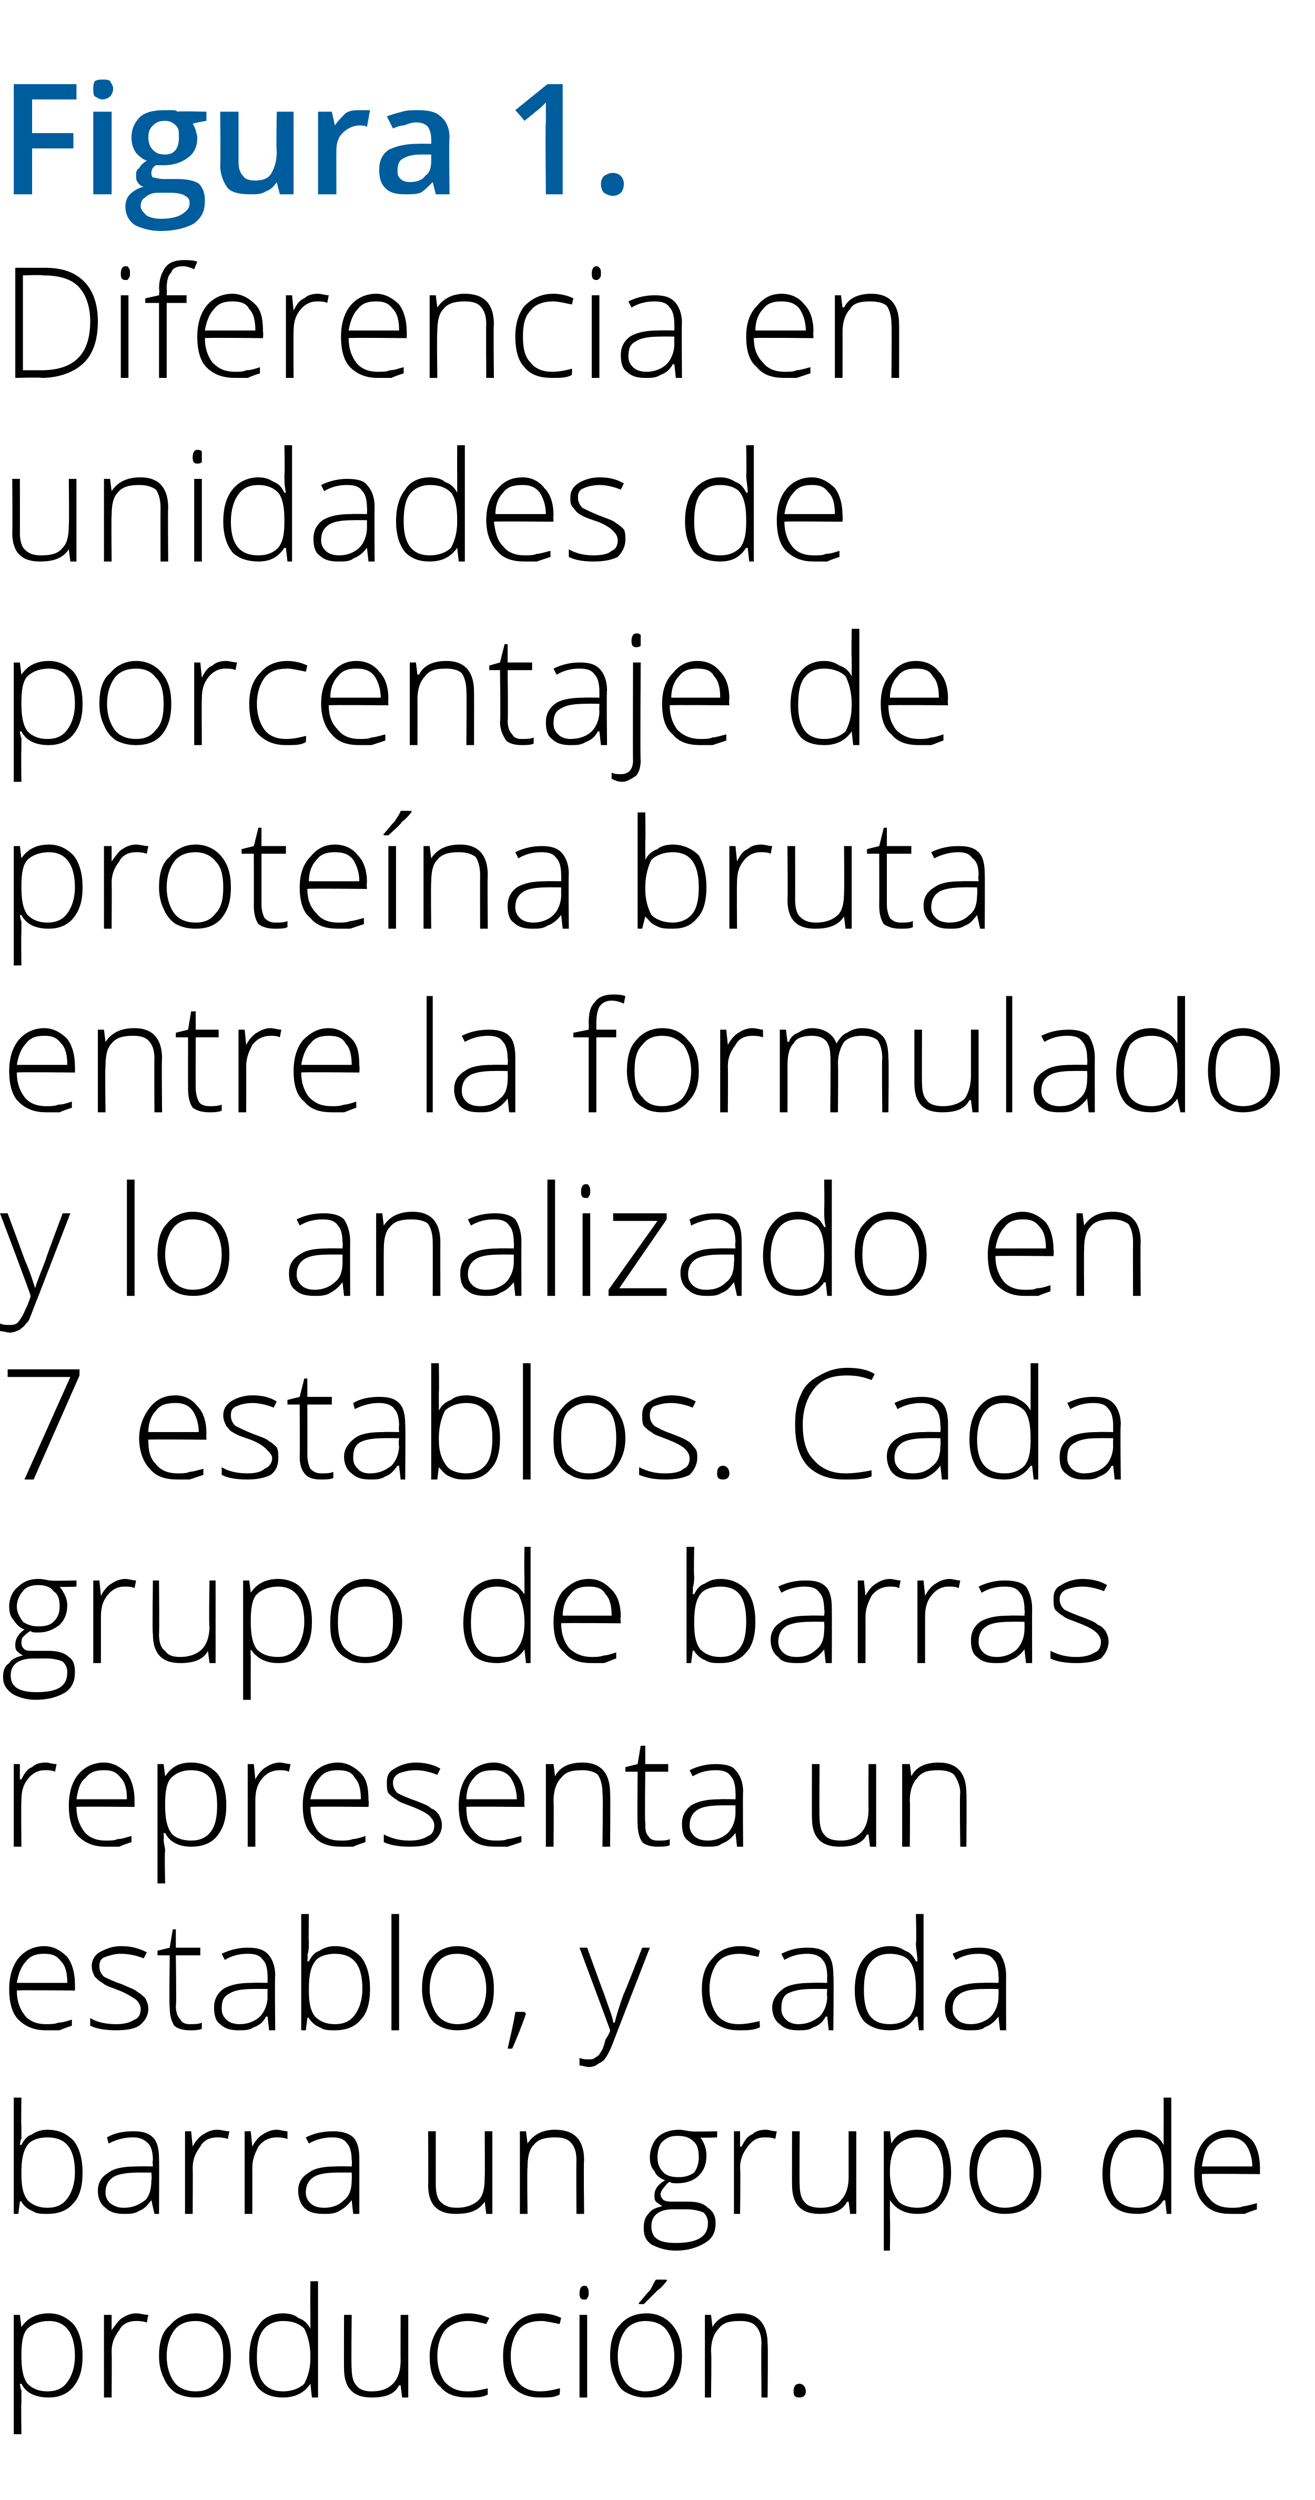
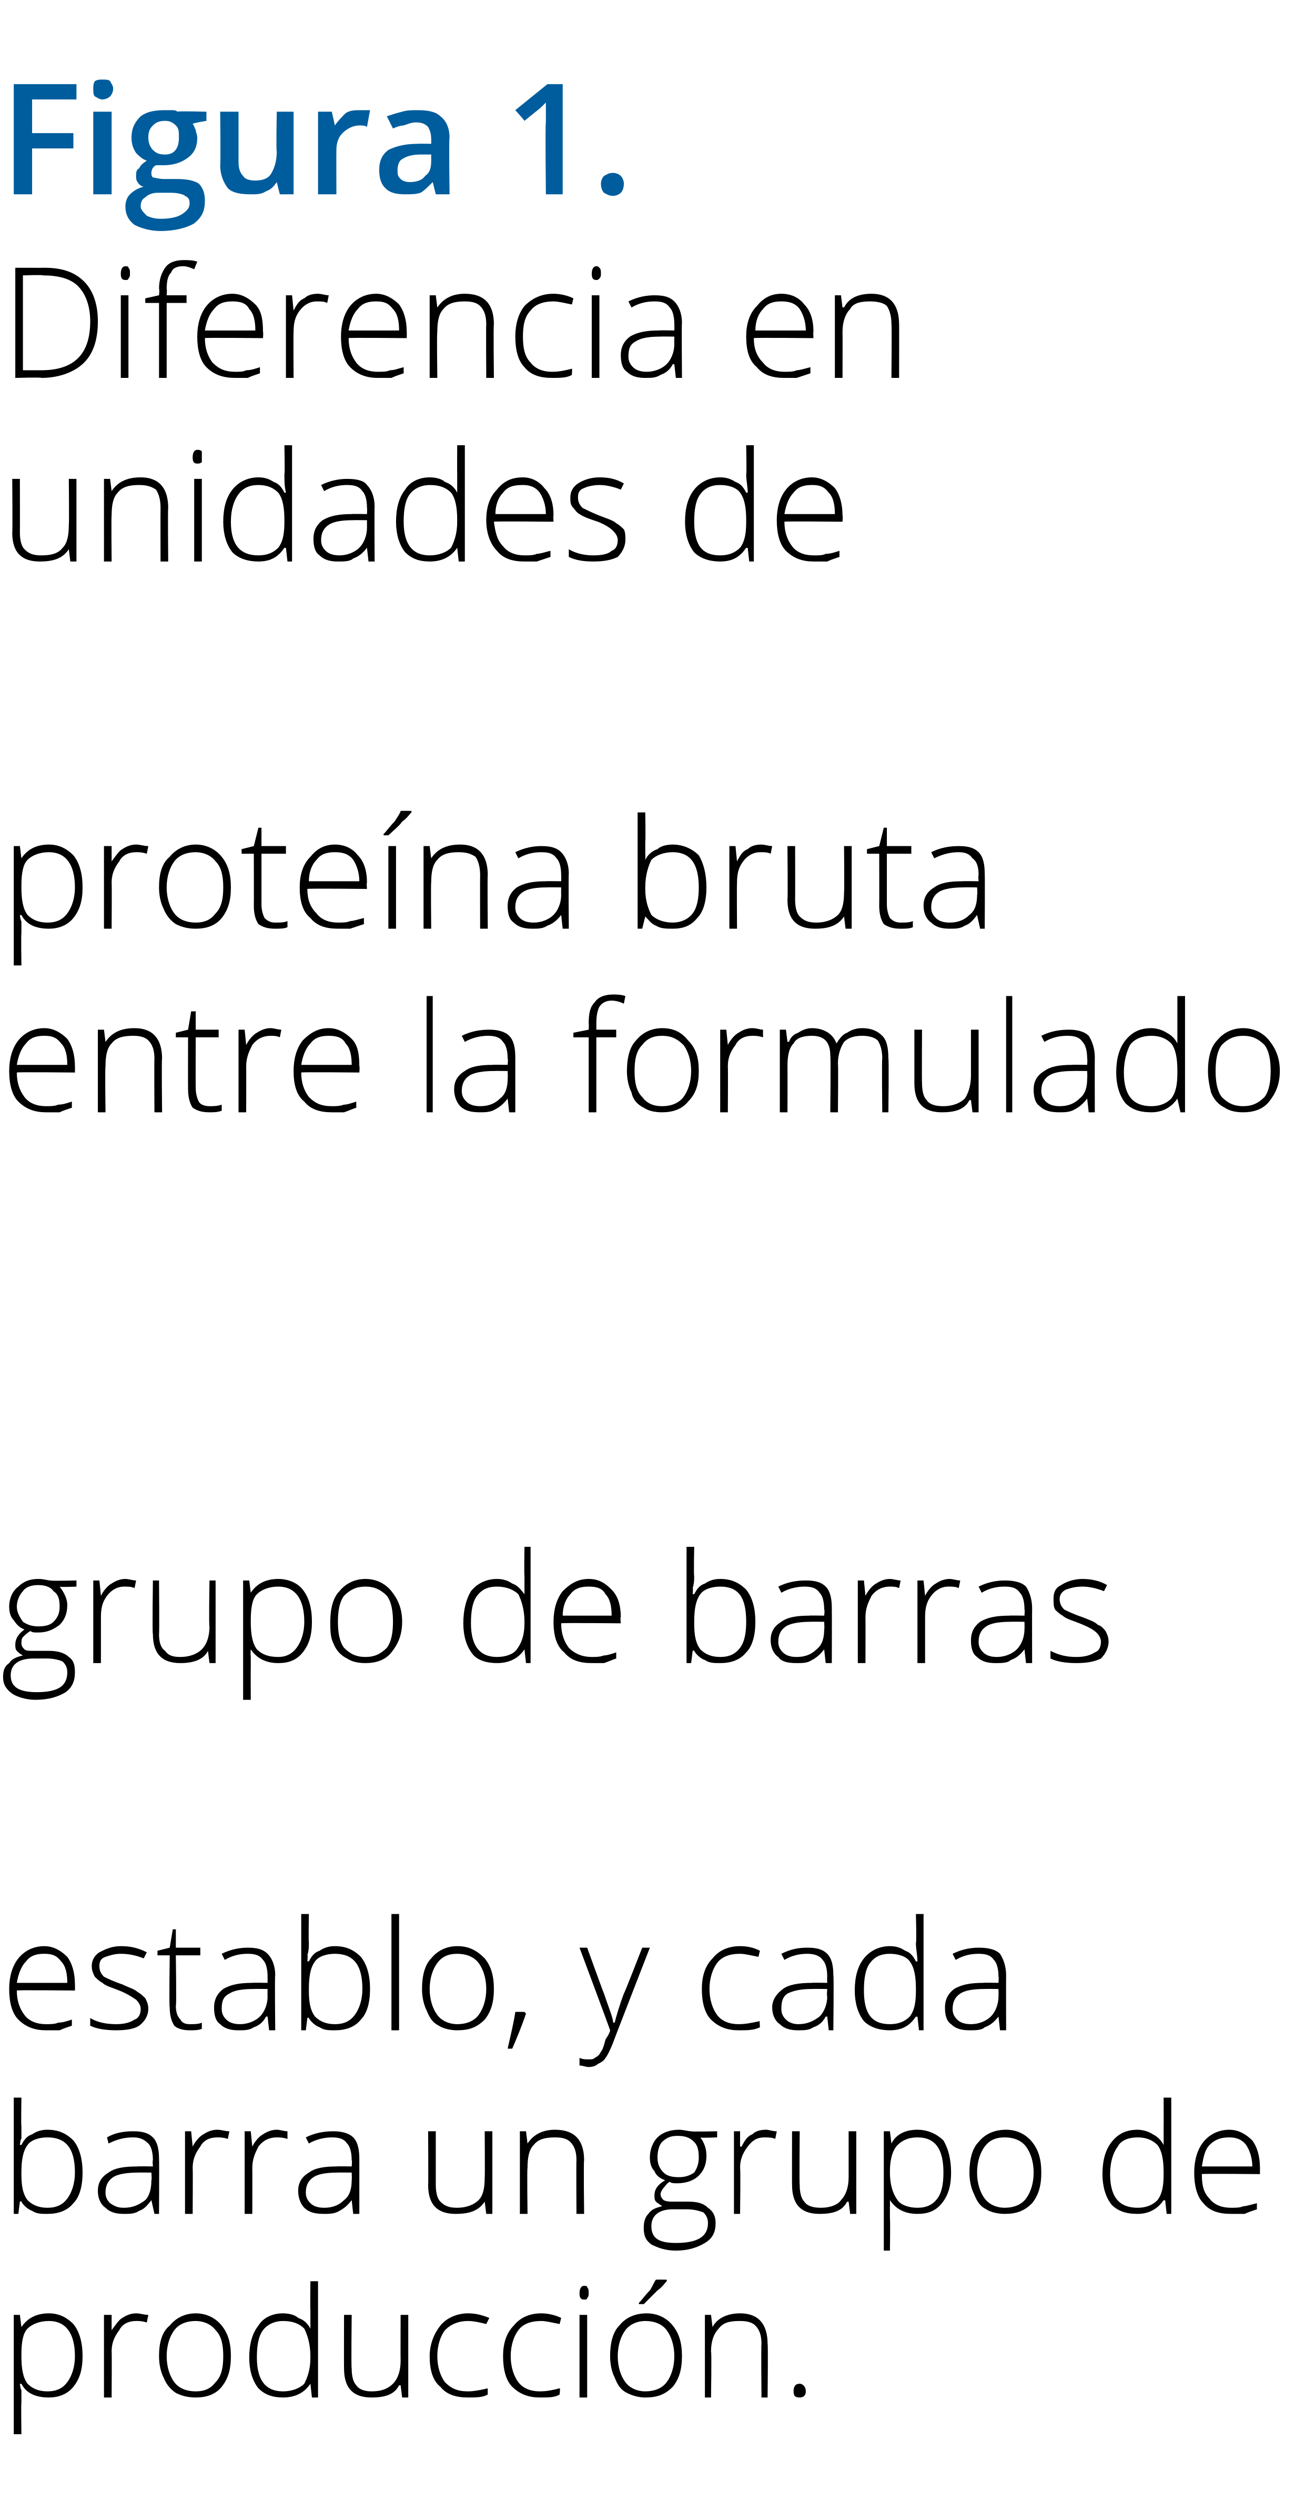
<svg xmlns="http://www.w3.org/2000/svg" version="1.1" width="86px" height="163.4px" viewBox="0 -5 86 163.4" style="top:-5px">
  <desc>Figura 1 Diferencia en unidades de porcentaje de proteína bruta entre la formulado y lo analizado en 7 establos Cad</desc>
  <defs />
  <g id="Polygon223993">
    <path d="M 3.2 151.7 C 2.3 151.7 1.7 151.4 1.4 150.8 C 1.37 150.83 1.3 150.8 1.3 150.8 C 1.3 150.8 1.35 151.24 1.4 151.2 C 1.4 151.5 1.4 151.7 1.4 152 C 1.37 152.03 1.4 154.1 1.4 154.1 L 0.9 154.1 L 0.9 146.3 L 1.3 146.3 L 1.4 147.1 C 1.4 147.1 1.42 147.1 1.4 147.1 C 1.8 146.5 2.4 146.2 3.2 146.2 C 3.9 146.2 4.4 146.5 4.8 146.9 C 5.2 147.4 5.4 148.1 5.4 149 C 5.4 149.9 5.2 150.5 4.8 151 C 4.4 151.5 3.8 151.7 3.2 151.7 Z M 3.1 151.3 C 3.7 151.3 4.1 151.1 4.4 150.7 C 4.7 150.3 4.9 149.7 4.9 149 C 4.9 147.5 4.3 146.7 3.2 146.7 C 2.6 146.7 2.1 146.9 1.8 147.2 C 1.5 147.5 1.4 148.1 1.4 148.9 C 1.4 148.9 1.4 149 1.4 149 C 1.4 149.8 1.5 150.4 1.8 150.8 C 2.1 151.1 2.5 151.3 3.1 151.3 Z M 8.9 146.2 C 9.2 146.2 9.4 146.3 9.7 146.3 C 9.7 146.3 9.6 146.8 9.6 146.8 C 9.3 146.7 9.1 146.7 8.9 146.7 C 8.4 146.7 8 146.9 7.8 147.3 C 7.5 147.7 7.3 148.1 7.3 148.7 C 7.32 148.72 7.3 151.7 7.3 151.7 L 6.8 151.7 L 6.8 146.3 L 7.3 146.3 L 7.3 147.3 C 7.3 147.3 7.33 147.3 7.3 147.3 C 7.6 146.9 7.8 146.6 8 146.5 C 8.3 146.3 8.6 146.2 8.9 146.2 Z M 15.1 149 C 15.1 149.9 14.9 150.5 14.5 151 C 14.1 151.5 13.5 151.7 12.8 151.7 C 12.3 151.7 11.9 151.6 11.5 151.4 C 11.2 151.2 10.9 150.9 10.7 150.4 C 10.5 150 10.4 149.5 10.4 149 C 10.4 148.1 10.6 147.4 11.1 147 C 11.5 146.5 12.1 146.2 12.8 146.2 C 13.5 146.2 14.1 146.5 14.5 147 C 14.9 147.5 15.1 148.1 15.1 149 Z M 10.9 149 C 10.9 149.7 11.1 150.3 11.4 150.7 C 11.7 151.1 12.2 151.3 12.8 151.3 C 13.4 151.3 13.8 151.1 14.1 150.7 C 14.5 150.3 14.6 149.7 14.6 149 C 14.6 148.3 14.5 147.7 14.1 147.3 C 13.8 146.9 13.3 146.7 12.8 146.7 C 12.2 146.7 11.7 146.9 11.4 147.3 C 11.1 147.7 10.9 148.3 10.9 149 Z M 18.5 146.2 C 18.9 146.2 19.3 146.3 19.5 146.5 C 19.8 146.6 20.1 146.8 20.3 147.2 C 20.3 147.2 20.3 147.2 20.3 147.2 C 20.3 146.8 20.3 146.4 20.3 146 C 20.28 145.96 20.3 144.1 20.3 144.1 L 20.8 144.1 L 20.8 151.7 L 20.4 151.7 L 20.3 150.8 C 20.3 150.8 20.28 150.84 20.3 150.8 C 19.9 151.4 19.3 151.7 18.5 151.7 C 17.8 151.7 17.3 151.5 16.9 151.1 C 16.5 150.6 16.3 149.9 16.3 149.1 C 16.3 148.2 16.5 147.5 16.9 147 C 17.2 146.5 17.8 146.2 18.5 146.2 Z M 18.5 146.7 C 18 146.7 17.5 146.9 17.2 147.3 C 16.9 147.7 16.8 148.3 16.8 149.1 C 16.8 150.6 17.4 151.3 18.5 151.3 C 19.1 151.3 19.6 151.1 19.9 150.8 C 20.1 150.4 20.3 149.9 20.3 149.1 C 20.3 149.1 20.3 149 20.3 149 C 20.3 148.2 20.1 147.6 19.9 147.2 C 19.6 146.9 19.2 146.7 18.5 146.7 Z M 23 146.3 C 23 146.3 22.96 149.78 23 149.8 C 23 150.3 23.1 150.7 23.3 150.9 C 23.5 151.2 23.9 151.3 24.3 151.3 C 25 151.3 25.4 151.1 25.7 150.8 C 26 150.5 26.2 150 26.2 149.3 C 26.19 149.27 26.2 146.3 26.2 146.3 L 26.7 146.3 L 26.7 151.7 L 26.3 151.7 L 26.2 150.9 C 26.2 150.9 26.14 150.92 26.1 150.9 C 25.8 151.5 25.2 151.7 24.3 151.7 C 23.1 151.7 22.5 151.1 22.5 149.8 C 22.49 149.81 22.5 146.3 22.5 146.3 L 23 146.3 Z M 31.9 151.5 C 31.6 151.7 31.1 151.7 30.6 151.7 C 29.8 151.7 29.2 151.5 28.8 151 C 28.3 150.6 28.1 149.9 28.1 149 C 28.1 148.2 28.4 147.5 28.8 147 C 29.2 146.5 29.9 146.2 30.6 146.2 C 31.1 146.2 31.5 146.3 32 146.5 C 32 146.5 31.8 146.9 31.8 146.9 C 31.4 146.8 31 146.7 30.6 146.7 C 30 146.7 29.5 146.9 29.1 147.3 C 28.8 147.7 28.6 148.3 28.6 149 C 28.6 149.7 28.8 150.3 29.1 150.7 C 29.5 151.1 29.9 151.3 30.6 151.3 C 31 151.3 31.5 151.2 31.9 151.1 C 31.89 151.05 31.9 151.5 31.9 151.5 C 31.9 151.5 31.89 151.5 31.9 151.5 Z M 36.6 151.5 C 36.3 151.7 35.9 151.7 35.3 151.7 C 34.6 151.7 34 151.5 33.5 151 C 33.1 150.6 32.9 149.9 32.9 149 C 32.9 148.2 33.1 147.5 33.6 147 C 34 146.5 34.6 146.2 35.4 146.2 C 35.8 146.2 36.3 146.3 36.7 146.5 C 36.7 146.5 36.6 146.9 36.6 146.9 C 36.1 146.8 35.7 146.7 35.4 146.7 C 34.7 146.7 34.2 146.9 33.9 147.3 C 33.6 147.7 33.4 148.3 33.4 149 C 33.4 149.7 33.6 150.3 33.9 150.7 C 34.2 151.1 34.7 151.3 35.3 151.3 C 35.8 151.3 36.2 151.2 36.6 151.1 C 36.65 151.05 36.6 151.5 36.6 151.5 C 36.6 151.5 36.65 151.5 36.6 151.5 Z M 38.4 151.7 L 37.9 151.7 L 37.9 146.3 L 38.4 146.3 L 38.4 151.7 Z M 38.2 145.3 C 38 145.3 37.9 145.2 37.9 144.9 C 37.9 144.6 38 144.4 38.2 144.4 C 38.3 144.4 38.4 144.4 38.4 144.5 C 38.5 144.6 38.5 144.7 38.5 144.9 C 38.5 145 38.5 145.1 38.4 145.2 C 38.4 145.3 38.3 145.3 38.2 145.3 C 38.2 145.3 38.2 145.3 38.2 145.3 Z M 44.6 149 C 44.6 149.9 44.4 150.5 44 151 C 43.5 151.5 43 151.7 42.2 151.7 C 41.8 151.7 41.4 151.6 41 151.4 C 40.6 151.2 40.4 150.9 40.2 150.4 C 40 150 39.9 149.5 39.9 149 C 39.9 148.1 40.1 147.4 40.5 147 C 40.9 146.5 41.5 146.2 42.3 146.2 C 43 146.2 43.6 146.5 44 147 C 44.4 147.5 44.6 148.1 44.6 149 Z M 40.4 149 C 40.4 149.7 40.6 150.3 40.9 150.7 C 41.2 151.1 41.7 151.3 42.2 151.3 C 42.8 151.3 43.3 151.1 43.6 150.7 C 43.9 150.3 44.1 149.7 44.1 149 C 44.1 148.3 43.9 147.7 43.6 147.3 C 43.3 146.9 42.8 146.7 42.2 146.7 C 41.7 146.7 41.2 146.9 40.9 147.3 C 40.6 147.7 40.4 148.3 40.4 149 Z M 41.8 145.5 C 42 145.3 42.2 145 42.5 144.7 C 42.7 144.4 42.8 144.1 42.9 144 C 42.93 143.99 43.6 144 43.6 144 C 43.6 144 43.62 144.07 43.6 144.1 C 43.5 144.2 43.3 144.5 43 144.7 C 42.7 145 42.4 145.3 42.1 145.6 C 42.09 145.59 41.8 145.6 41.8 145.6 C 41.8 145.6 41.75 145.51 41.8 145.5 Z M 49.8 151.7 C 49.8 151.7 49.77 148.21 49.8 148.2 C 49.8 147.7 49.7 147.3 49.4 147 C 49.2 146.8 48.9 146.7 48.4 146.7 C 47.7 146.7 47.3 146.8 47 147.2 C 46.7 147.5 46.5 148 46.5 148.7 C 46.55 148.72 46.5 151.7 46.5 151.7 L 46.1 151.7 L 46.1 146.3 L 46.5 146.3 L 46.6 147.1 C 46.6 147.1 46.6 147.07 46.6 147.1 C 46.9 146.5 47.6 146.2 48.4 146.2 C 49.6 146.2 50.2 146.9 50.2 148.2 C 50.24 148.18 50.2 151.7 50.2 151.7 L 49.8 151.7 Z M 52.3 151.7 C 52 151.7 51.9 151.6 51.9 151.3 C 51.9 151 52 150.8 52.3 150.8 C 52.5 150.8 52.7 151 52.7 151.3 C 52.7 151.6 52.5 151.7 52.3 151.7 C 52.3 151.7 52.3 151.7 52.3 151.7 Z " stroke="none" fill="#000" />
  </g>
  <g id="Polygon223992">
    <path d="M 3.1 134.2 C 3.9 134.2 4.4 134.5 4.8 134.9 C 5.2 135.4 5.4 136.1 5.4 137 C 5.4 137.9 5.2 138.6 4.8 139 C 4.4 139.5 3.8 139.7 3.1 139.7 C 2.7 139.7 2.4 139.7 2.1 139.5 C 1.8 139.4 1.5 139.1 1.4 138.9 C 1.37 138.85 1.3 138.9 1.3 138.9 L 1.2 139.7 L 0.9 139.7 L 0.9 132.1 L 1.4 132.1 C 1.4 132.1 1.37 133.96 1.4 134 C 1.4 134.2 1.4 134.5 1.4 134.8 C 1.35 134.75 1.3 135.2 1.3 135.2 C 1.3 135.2 1.37 135.17 1.4 135.2 C 1.6 134.8 1.8 134.6 2.1 134.5 C 2.4 134.3 2.7 134.2 3.1 134.2 Z M 4.9 137 C 4.9 135.4 4.3 134.7 3.1 134.7 C 2.5 134.7 2 134.9 1.8 135.2 C 1.5 135.6 1.4 136.2 1.4 137 C 1.4 137 1.4 137.1 1.4 137.1 C 1.4 137.9 1.5 138.4 1.8 138.8 C 2.1 139.1 2.5 139.3 3.1 139.3 C 3.7 139.3 4.1 139.1 4.4 138.7 C 4.7 138.3 4.9 137.7 4.9 137 C 4.9 137 4.9 137 4.9 137 Z M 10.1 139.7 L 9.9 138.8 C 9.9 138.8 9.9 138.81 9.9 138.8 C 9.6 139.2 9.4 139.4 9.1 139.5 C 8.8 139.7 8.5 139.7 8.1 139.7 C 7.6 139.7 7.2 139.6 6.9 139.3 C 6.6 139.1 6.4 138.7 6.4 138.2 C 6.4 137.7 6.6 137.3 7.1 137 C 7.5 136.7 8.1 136.6 9 136.6 C 8.95 136.58 10 136.6 10 136.6 C 10 136.6 9.96 136.2 10 136.2 C 10 135.7 9.9 135.3 9.7 135.1 C 9.4 134.8 9.1 134.7 8.7 134.7 C 8.2 134.7 7.7 134.8 7.1 135.1 C 7.1 135.1 7 134.7 7 134.7 C 7.5 134.4 8.1 134.3 8.7 134.3 C 9.3 134.3 9.7 134.4 10 134.7 C 10.3 135 10.4 135.5 10.4 136.1 C 10.42 136.12 10.4 139.7 10.4 139.7 L 10.1 139.7 Z M 8.1 139.3 C 8.7 139.3 9.1 139.1 9.5 138.8 C 9.8 138.5 9.9 138 9.9 137.5 C 9.94 137.47 9.9 137 9.9 137 C 9.9 137 9.01 136.99 9 137 C 8.3 137 7.7 137.1 7.4 137.3 C 7.1 137.5 6.9 137.8 6.9 138.3 C 6.9 138.6 7 138.8 7.2 139 C 7.5 139.2 7.7 139.3 8.1 139.3 Z M 14.2 134.2 C 14.5 134.2 14.7 134.3 15 134.3 C 15 134.3 14.9 134.8 14.9 134.8 C 14.6 134.7 14.4 134.7 14.2 134.7 C 13.7 134.7 13.3 134.9 13.1 135.3 C 12.8 135.7 12.6 136.1 12.6 136.7 C 12.62 136.72 12.6 139.7 12.6 139.7 L 12.1 139.7 L 12.1 134.3 L 12.5 134.3 L 12.6 135.3 C 12.6 135.3 12.63 135.3 12.6 135.3 C 12.8 134.9 13.1 134.6 13.3 134.5 C 13.6 134.3 13.9 134.2 14.2 134.2 Z M 18.1 134.2 C 18.3 134.2 18.6 134.3 18.8 134.3 C 18.8 134.3 18.8 134.8 18.8 134.8 C 18.5 134.7 18.3 134.7 18.1 134.7 C 17.6 134.7 17.2 134.9 16.9 135.3 C 16.7 135.7 16.5 136.1 16.5 136.7 C 16.51 136.72 16.5 139.7 16.5 139.7 L 16 139.7 L 16 134.3 L 16.4 134.3 L 16.5 135.3 C 16.5 135.3 16.52 135.3 16.5 135.3 C 16.7 134.9 17 134.6 17.2 134.5 C 17.5 134.3 17.8 134.2 18.1 134.2 Z M 23.1 139.7 L 23 138.8 C 23 138.8 22.98 138.81 23 138.8 C 22.7 139.2 22.4 139.4 22.2 139.5 C 21.9 139.7 21.5 139.7 21.2 139.7 C 20.6 139.7 20.2 139.6 19.9 139.3 C 19.7 139.1 19.5 138.7 19.5 138.2 C 19.5 137.7 19.7 137.3 20.2 137 C 20.6 136.7 21.2 136.6 22 136.6 C 22.03 136.58 23 136.6 23 136.6 C 23 136.6 23.04 136.2 23 136.2 C 23 135.7 22.9 135.3 22.7 135.1 C 22.5 134.8 22.2 134.7 21.7 134.7 C 21.3 134.7 20.7 134.8 20.2 135.1 C 20.2 135.1 20 134.7 20 134.7 C 20.6 134.4 21.2 134.3 21.8 134.3 C 22.3 134.3 22.8 134.4 23.1 134.7 C 23.4 135 23.5 135.5 23.5 136.1 C 23.5 136.12 23.5 139.7 23.5 139.7 L 23.1 139.7 Z M 21.2 139.3 C 21.8 139.3 22.2 139.1 22.5 138.8 C 22.9 138.5 23 138 23 137.5 C 23.02 137.47 23 137 23 137 C 23 137 22.09 136.99 22.1 137 C 21.3 137 20.8 137.1 20.5 137.3 C 20.2 137.5 20 137.8 20 138.3 C 20 138.6 20.1 138.8 20.3 139 C 20.5 139.2 20.8 139.3 21.2 139.3 Z M 28.5 134.3 C 28.5 134.3 28.5 137.78 28.5 137.8 C 28.5 138.3 28.6 138.7 28.8 138.9 C 29.1 139.2 29.4 139.3 29.9 139.3 C 30.5 139.3 31 139.1 31.3 138.8 C 31.6 138.5 31.7 138 31.7 137.3 C 31.72 137.27 31.7 134.3 31.7 134.3 L 32.2 134.3 L 32.2 139.7 L 31.8 139.7 L 31.7 138.9 C 31.7 138.9 31.67 138.92 31.7 138.9 C 31.3 139.5 30.7 139.7 29.8 139.7 C 28.6 139.7 28 139.1 28 137.8 C 28.02 137.81 28 134.3 28 134.3 L 28.5 134.3 Z M 37.7 139.7 C 37.7 139.7 37.68 136.21 37.7 136.2 C 37.7 135.7 37.6 135.3 37.3 135 C 37.1 134.8 36.8 134.7 36.3 134.7 C 35.7 134.7 35.2 134.8 34.9 135.2 C 34.6 135.5 34.5 136 34.5 136.7 C 34.46 136.72 34.5 139.7 34.5 139.7 L 34 139.7 L 34 134.3 L 34.4 134.3 L 34.5 135.1 C 34.5 135.1 34.51 135.07 34.5 135.1 C 34.9 134.5 35.5 134.2 36.3 134.2 C 37.6 134.2 38.2 134.9 38.2 136.2 C 38.16 136.18 38.2 139.7 38.2 139.7 L 37.7 139.7 Z M 46.9 134.3 L 46.9 134.7 C 46.9 134.7 45.77 134.75 45.8 134.7 C 46.1 135.1 46.2 135.5 46.2 135.9 C 46.2 136.5 46 136.9 45.7 137.2 C 45.4 137.5 44.9 137.7 44.3 137.7 C 44.1 137.7 43.9 137.7 43.8 137.6 C 43.6 137.7 43.5 137.9 43.4 138 C 43.3 138.1 43.2 138.3 43.2 138.4 C 43.2 138.6 43.3 138.7 43.4 138.8 C 43.6 138.9 43.8 138.9 44.1 138.9 C 44.1 138.9 45 138.9 45 138.9 C 45.6 138.9 46 139 46.3 139.3 C 46.6 139.5 46.8 139.8 46.8 140.3 C 46.8 140.9 46.6 141.3 46.1 141.6 C 45.6 141.9 45 142.1 44.2 142.1 C 43.5 142.1 43 141.9 42.6 141.7 C 42.2 141.4 42.1 141.1 42.1 140.6 C 42.1 140.2 42.2 139.9 42.4 139.7 C 42.6 139.4 42.9 139.3 43.3 139.2 C 43.2 139.1 43 139 42.9 138.9 C 42.8 138.8 42.8 138.6 42.8 138.5 C 42.8 138.1 43 137.8 43.5 137.5 C 43.2 137.4 42.9 137.2 42.8 136.9 C 42.6 136.7 42.5 136.4 42.5 136 C 42.5 135.5 42.7 135 43 134.7 C 43.3 134.4 43.8 134.2 44.4 134.2 C 44.7 134.2 45 134.3 45.2 134.3 C 45.17 134.34 46.9 134.3 46.9 134.3 Z M 44 139.4 C 43.1 139.4 42.6 139.8 42.6 140.5 C 42.6 141.3 43.1 141.6 44.2 141.6 C 45.6 141.6 46.3 141.2 46.3 140.3 C 46.3 140 46.2 139.8 46 139.6 C 45.7 139.5 45.4 139.4 44.9 139.4 C 44.9 139.4 44 139.4 44 139.4 C 44 139.4 44.04 139.4 44 139.4 Z M 43 136 C 43 136.4 43.1 136.7 43.4 137 C 43.6 137.2 43.9 137.3 44.4 137.3 C 44.8 137.3 45.1 137.2 45.4 137 C 45.6 136.7 45.7 136.4 45.7 136 C 45.7 135.5 45.6 135.2 45.4 135 C 45.1 134.7 44.8 134.6 44.3 134.6 C 43.9 134.6 43.6 134.7 43.3 135 C 43.1 135.2 43 135.6 43 136 Z M 50.1 134.2 C 50.3 134.2 50.5 134.3 50.8 134.3 C 50.8 134.3 50.7 134.8 50.7 134.8 C 50.5 134.7 50.2 134.7 50 134.7 C 49.5 134.7 49.2 134.9 48.9 135.3 C 48.6 135.7 48.4 136.1 48.4 136.7 C 48.44 136.72 48.4 139.7 48.4 139.7 L 48 139.7 L 48 134.3 L 48.4 134.3 L 48.4 135.3 C 48.4 135.3 48.45 135.3 48.5 135.3 C 48.7 134.9 48.9 134.6 49.2 134.5 C 49.4 134.3 49.7 134.2 50.1 134.2 Z M 52.3 134.3 C 52.3 134.3 52.27 137.78 52.3 137.8 C 52.3 138.3 52.4 138.7 52.6 138.9 C 52.8 139.2 53.2 139.3 53.7 139.3 C 54.3 139.3 54.8 139.1 55 138.8 C 55.3 138.5 55.5 138 55.5 137.3 C 55.5 137.27 55.5 134.3 55.5 134.3 L 56 134.3 L 56 139.7 L 55.6 139.7 L 55.5 138.9 C 55.5 138.9 55.45 138.92 55.4 138.9 C 55.1 139.5 54.5 139.7 53.6 139.7 C 52.4 139.7 51.8 139.1 51.8 137.8 C 51.79 137.81 51.8 134.3 51.8 134.3 L 52.3 134.3 Z M 60 139.7 C 59.2 139.7 58.6 139.4 58.2 138.8 C 58.23 138.83 58.2 138.8 58.2 138.8 C 58.2 138.8 58.21 139.24 58.2 139.2 C 58.2 139.5 58.2 139.7 58.2 140 C 58.23 140.03 58.2 142.1 58.2 142.1 L 57.8 142.1 L 57.8 134.3 L 58.2 134.3 L 58.3 135.1 C 58.3 135.1 58.28 135.1 58.3 135.1 C 58.6 134.5 59.2 134.2 60 134.2 C 60.7 134.2 61.3 134.5 61.7 134.9 C 62 135.4 62.2 136.1 62.2 137 C 62.2 137.9 62 138.5 61.6 139 C 61.2 139.5 60.7 139.7 60 139.7 Z M 60 139.3 C 60.6 139.3 61 139.1 61.3 138.7 C 61.6 138.3 61.7 137.7 61.7 137 C 61.7 135.5 61.2 134.7 60 134.7 C 59.4 134.7 59 134.9 58.7 135.2 C 58.4 135.5 58.2 136.1 58.2 136.9 C 58.2 136.9 58.2 137 58.2 137 C 58.2 137.8 58.4 138.4 58.7 138.8 C 58.9 139.1 59.4 139.3 60 139.3 Z M 68.1 137 C 68.1 137.9 67.9 138.5 67.5 139 C 67 139.5 66.5 139.7 65.7 139.7 C 65.3 139.7 64.8 139.6 64.5 139.4 C 64.1 139.2 63.9 138.9 63.7 138.4 C 63.5 138 63.4 137.5 63.4 137 C 63.4 136.1 63.6 135.4 64 135 C 64.4 134.5 65 134.2 65.8 134.2 C 66.5 134.2 67.1 134.5 67.5 135 C 67.9 135.5 68.1 136.1 68.1 137 Z M 63.9 137 C 63.9 137.7 64.1 138.3 64.4 138.7 C 64.7 139.1 65.2 139.3 65.7 139.3 C 66.3 139.3 66.8 139.1 67.1 138.7 C 67.4 138.3 67.6 137.7 67.6 137 C 67.6 136.3 67.4 135.7 67.1 135.3 C 66.8 134.9 66.3 134.7 65.7 134.7 C 65.1 134.7 64.7 134.9 64.4 135.3 C 64.1 135.7 63.9 136.3 63.9 137 Z M 74.4 134.2 C 74.7 134.2 75.1 134.3 75.4 134.5 C 75.6 134.6 75.9 134.8 76.1 135.2 C 76.1 135.2 76.1 135.2 76.1 135.2 C 76.1 134.8 76.1 134.4 76.1 134 C 76.11 133.96 76.1 132.1 76.1 132.1 L 76.6 132.1 L 76.6 139.7 L 76.3 139.7 L 76.2 138.8 C 76.2 138.8 76.11 138.84 76.1 138.8 C 75.7 139.4 75.1 139.7 74.4 139.7 C 73.6 139.7 73.1 139.5 72.7 139.1 C 72.3 138.6 72.1 137.9 72.1 137.1 C 72.1 136.2 72.3 135.5 72.7 135 C 73.1 134.5 73.6 134.2 74.4 134.2 Z M 74.4 134.7 C 73.8 134.7 73.3 134.9 73.1 135.3 C 72.8 135.7 72.6 136.3 72.6 137.1 C 72.6 138.6 73.2 139.3 74.4 139.3 C 75 139.3 75.4 139.1 75.7 138.8 C 76 138.4 76.1 137.9 76.1 137.1 C 76.1 137.1 76.1 137 76.1 137 C 76.1 136.2 76 135.6 75.7 135.2 C 75.4 134.9 75 134.7 74.4 134.7 Z M 80.5 139.7 C 79.7 139.7 79.1 139.5 78.7 139 C 78.3 138.6 78.1 137.9 78.1 137 C 78.1 136.2 78.3 135.5 78.7 135 C 79.1 134.5 79.7 134.2 80.4 134.2 C 81 134.2 81.5 134.5 81.9 134.9 C 82.2 135.3 82.4 135.9 82.4 136.7 C 82.4 136.67 82.4 137.1 82.4 137.1 C 82.4 137.1 78.57 137.06 78.6 137.1 C 78.6 137.8 78.7 138.3 79.1 138.7 C 79.4 139.1 79.9 139.3 80.5 139.3 C 80.8 139.3 81.1 139.3 81.3 139.2 C 81.5 139.2 81.8 139.1 82.2 139 C 82.2 139 82.2 139.4 82.2 139.4 C 81.9 139.5 81.6 139.6 81.4 139.7 C 81.1 139.7 80.8 139.7 80.5 139.7 Z M 80.4 134.7 C 79.9 134.7 79.5 134.8 79.1 135.2 C 78.8 135.5 78.7 136 78.6 136.6 C 78.6 136.6 81.9 136.6 81.9 136.6 C 81.9 136 81.7 135.5 81.5 135.2 C 81.2 134.8 80.8 134.7 80.4 134.7 Z " stroke="none" fill="#000" />
  </g>
  <g id="Polygon223991">
    <path d="M 3 127.7 C 2.3 127.7 1.7 127.5 1.2 127 C 0.8 126.6 0.6 125.9 0.6 125 C 0.6 124.2 0.8 123.5 1.2 123 C 1.6 122.5 2.2 122.2 2.9 122.2 C 3.5 122.2 4 122.5 4.4 122.9 C 4.7 123.3 4.9 123.9 4.9 124.7 C 4.91 124.67 4.9 125.1 4.9 125.1 C 4.9 125.1 1.09 125.06 1.1 125.1 C 1.1 125.8 1.3 126.3 1.6 126.7 C 1.9 127.1 2.4 127.3 3 127.3 C 3.3 127.3 3.6 127.3 3.8 127.2 C 4.1 127.2 4.4 127.1 4.7 127 C 4.7 127 4.7 127.4 4.7 127.4 C 4.4 127.5 4.1 127.6 3.9 127.7 C 3.6 127.7 3.3 127.7 3 127.7 Z M 2.9 122.7 C 2.4 122.7 2 122.8 1.7 123.2 C 1.4 123.5 1.2 124 1.1 124.6 C 1.1 124.6 4.4 124.6 4.4 124.6 C 4.4 124 4.3 123.5 4 123.2 C 3.7 122.8 3.4 122.7 2.9 122.7 Z M 9.7 126.3 C 9.7 126.7 9.5 127.1 9.1 127.4 C 8.8 127.6 8.3 127.7 7.6 127.7 C 6.9 127.7 6.3 127.6 5.9 127.4 C 5.9 127.4 5.9 126.9 5.9 126.9 C 6.4 127.2 7 127.3 7.6 127.3 C 8.1 127.3 8.5 127.2 8.8 127 C 9.1 126.9 9.2 126.6 9.2 126.3 C 9.2 126.1 9.1 125.9 8.9 125.7 C 8.6 125.5 8.3 125.3 7.8 125.1 C 7.3 124.9 6.9 124.8 6.7 124.6 C 6.5 124.5 6.3 124.3 6.2 124.2 C 6.1 124 6 123.8 6 123.5 C 6 123.1 6.2 122.8 6.5 122.6 C 6.9 122.4 7.3 122.2 7.9 122.2 C 8.5 122.2 9 122.3 9.6 122.6 C 9.6 122.6 9.4 123 9.4 123 C 8.9 122.8 8.4 122.7 7.9 122.7 C 7.5 122.7 7.2 122.8 6.9 122.9 C 6.6 123 6.5 123.2 6.5 123.5 C 6.5 123.8 6.6 124 6.8 124.2 C 7 124.3 7.4 124.5 8 124.7 C 8.4 124.9 8.8 125 9 125.2 C 9.2 125.3 9.4 125.5 9.5 125.6 C 9.6 125.8 9.7 126 9.7 126.3 Z M 12.4 127.3 C 12.7 127.3 13 127.3 13.2 127.2 C 13.2 127.2 13.2 127.6 13.2 127.6 C 13 127.7 12.7 127.7 12.4 127.7 C 12 127.7 11.6 127.6 11.4 127.4 C 11.2 127.1 11.1 126.7 11.1 126.2 C 11.05 126.19 11.1 122.8 11.1 122.8 L 10.3 122.8 L 10.3 122.5 L 11.1 122.3 L 11.3 121.1 L 11.5 121.1 L 11.5 122.3 L 13.1 122.3 L 13.1 122.8 L 11.5 122.8 C 11.5 122.8 11.55 126.12 11.5 126.1 C 11.5 126.5 11.6 126.8 11.8 127 C 11.9 127.2 12.1 127.3 12.4 127.3 Z M 17.6 127.7 L 17.5 126.8 C 17.5 126.8 17.45 126.81 17.4 126.8 C 17.2 127.2 16.9 127.4 16.6 127.5 C 16.3 127.7 16 127.7 15.6 127.7 C 15.1 127.7 14.7 127.6 14.4 127.3 C 14.1 127.1 14 126.7 14 126.2 C 14 125.7 14.2 125.3 14.6 125 C 15.1 124.7 15.7 124.6 16.5 124.6 C 16.49 124.58 17.5 124.6 17.5 124.6 C 17.5 124.6 17.5 124.2 17.5 124.2 C 17.5 123.7 17.4 123.3 17.2 123.1 C 17 122.8 16.7 122.7 16.2 122.7 C 15.7 122.7 15.2 122.8 14.7 123.1 C 14.7 123.1 14.5 122.7 14.5 122.7 C 15.1 122.4 15.7 122.3 16.2 122.3 C 16.8 122.3 17.2 122.4 17.5 122.7 C 17.8 123 18 123.5 18 124.1 C 17.96 124.12 18 127.7 18 127.7 L 17.6 127.7 Z M 15.7 127.3 C 16.2 127.3 16.7 127.1 17 126.8 C 17.3 126.5 17.5 126 17.5 125.5 C 17.49 125.47 17.5 125 17.5 125 C 17.5 125 16.56 124.99 16.6 125 C 15.8 125 15.3 125.1 15 125.3 C 14.6 125.5 14.5 125.8 14.5 126.3 C 14.5 126.6 14.6 126.8 14.8 127 C 15 127.2 15.3 127.3 15.7 127.3 Z M 21.9 122.2 C 22.7 122.2 23.2 122.5 23.6 122.9 C 24 123.4 24.2 124.1 24.2 125 C 24.2 125.9 24 126.6 23.6 127 C 23.2 127.5 22.6 127.7 21.9 127.7 C 21.5 127.7 21.2 127.7 20.9 127.5 C 20.6 127.4 20.3 127.1 20.2 126.9 C 20.17 126.85 20.1 126.9 20.1 126.9 L 20 127.7 L 19.7 127.7 L 19.7 120.1 L 20.2 120.1 C 20.2 120.1 20.17 121.96 20.2 122 C 20.2 122.2 20.2 122.5 20.1 122.8 C 20.15 122.75 20.1 123.2 20.1 123.2 C 20.1 123.2 20.17 123.17 20.2 123.2 C 20.4 122.8 20.6 122.6 20.9 122.5 C 21.2 122.3 21.5 122.2 21.9 122.2 Z M 23.7 125 C 23.7 123.4 23.1 122.7 21.9 122.7 C 21.3 122.7 20.8 122.9 20.6 123.2 C 20.3 123.6 20.2 124.2 20.2 125 C 20.2 125 20.2 125.1 20.2 125.1 C 20.2 125.9 20.3 126.4 20.6 126.8 C 20.9 127.1 21.3 127.3 21.9 127.3 C 22.5 127.3 22.9 127.1 23.2 126.7 C 23.5 126.3 23.7 125.7 23.7 125 C 23.7 125 23.7 125 23.7 125 Z M 26.1 127.7 L 25.6 127.7 L 25.6 120.1 L 26.1 120.1 L 26.1 127.7 Z M 32.3 125 C 32.3 125.9 32.1 126.5 31.7 127 C 31.2 127.5 30.7 127.7 29.9 127.7 C 29.5 127.7 29 127.6 28.7 127.4 C 28.3 127.2 28.1 126.9 27.9 126.4 C 27.7 126 27.6 125.5 27.6 125 C 27.6 124.1 27.8 123.4 28.2 123 C 28.6 122.5 29.2 122.2 29.9 122.2 C 30.7 122.2 31.2 122.5 31.7 123 C 32.1 123.5 32.3 124.1 32.3 125 Z M 28.1 125 C 28.1 125.7 28.3 126.3 28.6 126.7 C 28.9 127.1 29.4 127.3 29.9 127.3 C 30.5 127.3 31 127.1 31.3 126.7 C 31.6 126.3 31.8 125.7 31.8 125 C 31.8 124.3 31.6 123.7 31.3 123.3 C 31 122.9 30.5 122.7 29.9 122.7 C 29.3 122.7 28.9 122.9 28.6 123.3 C 28.3 123.7 28.1 124.3 28.1 125 Z M 34.3 126.5 C 34.3 126.5 34.37 126.59 34.4 126.6 C 34.1 127.5 33.8 128.2 33.5 128.9 C 33.5 128.9 33.2 128.9 33.2 128.9 C 33.4 128 33.6 127.2 33.7 126.5 C 33.74 126.49 34.3 126.5 34.3 126.5 Z M 37.9 122.3 L 38.4 122.3 C 38.4 122.3 39.49 125.32 39.5 125.3 C 39.8 126.2 40.1 126.9 40.1 127.2 C 40.1 127.2 40.2 127.2 40.2 127.2 C 40.3 126.8 40.5 126.1 40.8 125.3 C 40.84 125.29 42 122.3 42 122.3 L 42.5 122.3 C 42.5 122.3 40.08 128.51 40.1 128.5 C 39.9 129 39.7 129.4 39.6 129.5 C 39.5 129.7 39.3 129.8 39.1 129.9 C 39 130 38.8 130.1 38.5 130.1 C 38.3 130.1 38.1 130 37.9 130 C 37.9 130 37.9 129.5 37.9 129.5 C 38.1 129.6 38.3 129.6 38.5 129.6 C 38.7 129.6 38.8 129.6 38.9 129.5 C 39.1 129.4 39.2 129.3 39.3 129.1 C 39.4 129 39.5 128.7 39.6 128.3 C 39.8 128 39.9 127.8 39.9 127.7 C 39.9 127.65 37.9 122.3 37.9 122.3 Z M 49.7 127.5 C 49.3 127.7 48.9 127.7 48.3 127.7 C 47.6 127.7 47 127.5 46.5 127 C 46.1 126.6 45.9 125.9 45.9 125 C 45.9 124.2 46.1 123.5 46.6 123 C 47 122.5 47.6 122.2 48.4 122.2 C 48.9 122.2 49.3 122.3 49.7 122.5 C 49.7 122.5 49.6 122.9 49.6 122.9 C 49.1 122.8 48.7 122.7 48.4 122.7 C 47.7 122.7 47.2 122.9 46.9 123.3 C 46.6 123.7 46.4 124.3 46.4 125 C 46.4 125.7 46.6 126.3 46.9 126.7 C 47.2 127.1 47.7 127.3 48.3 127.3 C 48.8 127.3 49.2 127.2 49.7 127.1 C 49.66 127.05 49.7 127.5 49.7 127.5 C 49.7 127.5 49.66 127.5 49.7 127.5 Z M 54.2 127.7 L 54.1 126.8 C 54.1 126.8 54.02 126.81 54 126.8 C 53.8 127.2 53.5 127.4 53.2 127.5 C 52.9 127.7 52.6 127.7 52.2 127.7 C 51.7 127.7 51.3 127.6 51 127.3 C 50.7 127.1 50.5 126.7 50.5 126.2 C 50.5 125.7 50.8 125.3 51.2 125 C 51.6 124.7 52.3 124.6 53.1 124.6 C 53.07 124.58 54.1 124.6 54.1 124.6 C 54.1 124.6 54.08 124.2 54.1 124.2 C 54.1 123.7 54 123.3 53.8 123.1 C 53.6 122.8 53.2 122.7 52.8 122.7 C 52.3 122.7 51.8 122.8 51.3 123.1 C 51.3 123.1 51.1 122.7 51.1 122.7 C 51.7 122.4 52.2 122.3 52.8 122.3 C 53.4 122.3 53.8 122.4 54.1 122.7 C 54.4 123 54.5 123.5 54.5 124.1 C 54.54 124.12 54.5 127.7 54.5 127.7 L 54.2 127.7 Z M 52.2 127.3 C 52.8 127.3 53.2 127.1 53.6 126.8 C 53.9 126.5 54.1 126 54.1 125.5 C 54.06 125.47 54.1 125 54.1 125 C 54.1 125 53.13 124.99 53.1 125 C 52.4 125 51.9 125.1 51.5 125.3 C 51.2 125.5 51.1 125.8 51.1 126.3 C 51.1 126.6 51.2 126.8 51.4 127 C 51.6 127.2 51.9 127.3 52.2 127.3 Z M 58.2 122.2 C 58.6 122.2 58.9 122.3 59.2 122.5 C 59.5 122.6 59.7 122.8 59.9 123.2 C 59.9 123.2 60 123.2 60 123.2 C 60 122.8 59.9 122.4 59.9 122 C 59.95 121.96 59.9 120.1 59.9 120.1 L 60.4 120.1 L 60.4 127.7 L 60.1 127.7 L 60 126.8 C 60 126.8 59.95 126.84 59.9 126.8 C 59.5 127.4 59 127.7 58.2 127.7 C 57.5 127.7 56.9 127.5 56.5 127.1 C 56.1 126.6 55.9 125.9 55.9 125.1 C 55.9 124.2 56.1 123.5 56.5 123 C 56.9 122.5 57.5 122.2 58.2 122.2 Z M 58.2 122.7 C 57.6 122.7 57.2 122.9 56.9 123.3 C 56.6 123.7 56.5 124.3 56.5 125.1 C 56.5 126.6 57 127.3 58.2 127.3 C 58.8 127.3 59.2 127.1 59.5 126.8 C 59.8 126.4 59.9 125.9 59.9 125.1 C 59.9 125.1 59.9 125 59.9 125 C 59.9 124.2 59.8 123.6 59.5 123.2 C 59.3 122.9 58.8 122.7 58.2 122.7 Z M 65.4 127.7 L 65.3 126.8 C 65.3 126.8 65.27 126.81 65.3 126.8 C 65 127.2 64.7 127.4 64.4 127.5 C 64.2 127.7 63.8 127.7 63.4 127.7 C 62.9 127.7 62.5 127.6 62.2 127.3 C 61.9 127.1 61.8 126.7 61.8 126.2 C 61.8 125.7 62 125.3 62.4 125 C 62.9 124.7 63.5 124.6 64.3 124.6 C 64.32 124.58 65.3 124.6 65.3 124.6 C 65.3 124.6 65.33 124.2 65.3 124.2 C 65.3 123.7 65.2 123.3 65 123.1 C 64.8 122.8 64.5 122.7 64 122.7 C 63.5 122.7 63 122.8 62.5 123.1 C 62.5 123.1 62.3 122.7 62.3 122.7 C 62.9 122.4 63.5 122.3 64 122.3 C 64.6 122.3 65.1 122.4 65.4 122.7 C 65.6 123 65.8 123.5 65.8 124.1 C 65.79 124.12 65.8 127.7 65.8 127.7 L 65.4 127.7 Z M 63.5 127.3 C 64 127.3 64.5 127.1 64.8 126.8 C 65.1 126.5 65.3 126 65.3 125.5 C 65.31 125.47 65.3 125 65.3 125 C 65.3 125 64.38 124.99 64.4 125 C 63.6 125 63.1 125.1 62.8 125.3 C 62.5 125.5 62.3 125.8 62.3 126.3 C 62.3 126.6 62.4 126.8 62.6 127 C 62.8 127.2 63.1 127.3 63.5 127.3 Z " stroke="none" fill="#000" />
  </g>
  <g id="Polygon223990">
-     <path d="M 3 110.2 C 3.2 110.2 3.4 110.3 3.7 110.3 C 3.7 110.3 3.6 110.8 3.6 110.8 C 3.4 110.7 3.2 110.7 2.9 110.7 C 2.5 110.7 2.1 110.9 1.8 111.3 C 1.5 111.7 1.4 112.1 1.4 112.7 C 1.37 112.72 1.4 115.7 1.4 115.7 L 0.9 115.7 L 0.9 110.3 L 1.3 110.3 L 1.3 111.3 C 1.3 111.3 1.38 111.3 1.4 111.3 C 1.6 110.9 1.8 110.6 2.1 110.5 C 2.3 110.3 2.6 110.2 3 110.2 Z M 6.9 115.7 C 6.2 115.7 5.6 115.5 5.1 115 C 4.7 114.6 4.5 113.9 4.5 113 C 4.5 112.2 4.7 111.5 5.1 111 C 5.5 110.5 6.1 110.2 6.8 110.2 C 7.4 110.2 7.9 110.5 8.3 110.9 C 8.6 111.3 8.8 111.9 8.8 112.7 C 8.8 112.67 8.8 113.1 8.8 113.1 C 8.8 113.1 4.98 113.06 5 113.1 C 5 113.8 5.2 114.3 5.5 114.7 C 5.8 115.1 6.3 115.3 6.9 115.3 C 7.2 115.3 7.5 115.3 7.7 115.2 C 8 115.2 8.2 115.1 8.6 115 C 8.6 115 8.6 115.4 8.6 115.4 C 8.3 115.5 8 115.6 7.8 115.7 C 7.5 115.7 7.2 115.7 6.9 115.7 Z M 6.8 110.7 C 6.3 110.7 5.9 110.8 5.6 111.2 C 5.2 111.5 5.1 112 5 112.6 C 5 112.6 8.3 112.6 8.3 112.6 C 8.3 112 8.2 111.5 7.9 111.2 C 7.6 110.8 7.3 110.7 6.8 110.7 Z M 12.5 115.7 C 11.7 115.7 11.1 115.4 10.8 114.8 C 10.75 114.83 10.7 114.8 10.7 114.8 C 10.7 114.8 10.73 115.24 10.7 115.2 C 10.7 115.5 10.8 115.7 10.8 116 C 10.75 116.03 10.8 118.1 10.8 118.1 L 10.3 118.1 L 10.3 110.3 L 10.7 110.3 L 10.8 111.1 C 10.8 111.1 10.8 111.1 10.8 111.1 C 11.2 110.5 11.7 110.2 12.5 110.2 C 13.3 110.2 13.8 110.5 14.2 110.9 C 14.6 111.4 14.8 112.1 14.8 113 C 14.8 113.9 14.6 114.5 14.2 115 C 13.8 115.5 13.2 115.7 12.5 115.7 Z M 12.5 115.3 C 13.1 115.3 13.5 115.1 13.8 114.7 C 14.1 114.3 14.2 113.7 14.2 113 C 14.2 111.5 13.7 110.7 12.5 110.7 C 11.9 110.7 11.5 110.9 11.2 111.2 C 10.9 111.5 10.8 112.1 10.8 112.9 C 10.8 112.9 10.8 113 10.8 113 C 10.8 113.8 10.9 114.4 11.2 114.8 C 11.4 115.1 11.9 115.3 12.5 115.3 Z M 18.3 110.2 C 18.5 110.2 18.8 110.3 19 110.3 C 19 110.3 18.9 110.8 18.9 110.8 C 18.7 110.7 18.5 110.7 18.3 110.7 C 17.8 110.7 17.4 110.9 17.1 111.3 C 16.8 111.7 16.7 112.1 16.7 112.7 C 16.7 112.72 16.7 115.7 16.7 115.7 L 16.2 115.7 L 16.2 110.3 L 16.6 110.3 L 16.7 111.3 C 16.7 111.3 16.71 111.3 16.7 111.3 C 16.9 110.9 17.2 110.6 17.4 110.5 C 17.7 110.3 18 110.2 18.3 110.2 Z M 22.3 115.7 C 21.5 115.7 20.9 115.5 20.5 115 C 20 114.6 19.8 113.9 19.8 113 C 19.8 112.2 20 111.5 20.4 111 C 20.8 110.5 21.4 110.2 22.1 110.2 C 22.7 110.2 23.2 110.5 23.6 110.9 C 24 111.3 24.1 111.9 24.1 112.7 C 24.14 112.67 24.1 113.1 24.1 113.1 C 24.1 113.1 20.31 113.06 20.3 113.1 C 20.3 113.8 20.5 114.3 20.8 114.7 C 21.2 115.1 21.6 115.3 22.3 115.3 C 22.6 115.3 22.8 115.3 23.1 115.2 C 23.3 115.2 23.6 115.1 23.9 115 C 23.9 115 23.9 115.4 23.9 115.4 C 23.6 115.5 23.3 115.6 23.1 115.7 C 22.8 115.7 22.6 115.7 22.3 115.7 Z M 22.1 110.7 C 21.6 110.7 21.2 110.8 20.9 111.2 C 20.6 111.5 20.4 112 20.3 112.6 C 20.3 112.6 23.6 112.6 23.6 112.6 C 23.6 112 23.5 111.5 23.2 111.2 C 23 110.8 22.6 110.7 22.1 110.7 Z M 28.9 114.3 C 28.9 114.7 28.7 115.1 28.3 115.4 C 28 115.6 27.5 115.7 26.8 115.7 C 26.1 115.7 25.5 115.6 25.1 115.4 C 25.1 115.4 25.1 114.9 25.1 114.9 C 25.7 115.2 26.2 115.3 26.8 115.3 C 27.3 115.3 27.7 115.2 28 115 C 28.3 114.9 28.4 114.6 28.4 114.3 C 28.4 114.1 28.3 113.9 28.1 113.7 C 27.9 113.5 27.5 113.3 27 113.1 C 26.5 112.9 26.1 112.8 25.9 112.6 C 25.7 112.5 25.5 112.3 25.4 112.2 C 25.3 112 25.3 111.8 25.3 111.5 C 25.3 111.1 25.4 110.8 25.8 110.6 C 26.1 110.4 26.6 110.2 27.2 110.2 C 27.7 110.2 28.3 110.3 28.8 110.6 C 28.8 110.6 28.6 111 28.6 111 C 28.1 110.8 27.6 110.7 27.2 110.7 C 26.7 110.7 26.4 110.8 26.1 110.9 C 25.9 111 25.7 111.2 25.7 111.5 C 25.7 111.8 25.8 112 26 112.2 C 26.2 112.3 26.6 112.5 27.2 112.7 C 27.7 112.9 28 113 28.2 113.2 C 28.5 113.3 28.6 113.5 28.7 113.6 C 28.8 113.8 28.9 114 28.9 114.3 Z M 32.4 115.7 C 31.6 115.7 31 115.5 30.6 115 C 30.2 114.6 30 113.9 30 113 C 30 112.2 30.2 111.5 30.6 111 C 31 110.5 31.6 110.2 32.3 110.2 C 32.9 110.2 33.4 110.5 33.7 110.9 C 34.1 111.3 34.3 111.9 34.3 112.7 C 34.28 112.67 34.3 113.1 34.3 113.1 C 34.3 113.1 30.46 113.06 30.5 113.1 C 30.5 113.8 30.6 114.3 31 114.7 C 31.3 115.1 31.8 115.3 32.4 115.3 C 32.7 115.3 33 115.3 33.2 115.2 C 33.4 115.2 33.7 115.1 34.1 115 C 34.1 115 34.1 115.4 34.1 115.4 C 33.8 115.5 33.5 115.6 33.2 115.7 C 33 115.7 32.7 115.7 32.4 115.7 Z M 32.3 110.7 C 31.7 110.7 31.3 110.8 31 111.2 C 30.7 111.5 30.5 112 30.5 112.6 C 30.5 112.6 33.8 112.6 33.8 112.6 C 33.8 112 33.6 111.5 33.4 111.2 C 33.1 110.8 32.7 110.7 32.3 110.7 Z M 39.4 115.7 C 39.4 115.7 39.45 112.21 39.4 112.2 C 39.4 111.7 39.3 111.3 39.1 111 C 38.9 110.8 38.5 110.7 38.1 110.7 C 37.4 110.7 37 110.8 36.7 111.2 C 36.4 111.5 36.2 112 36.2 112.7 C 36.23 112.72 36.2 115.7 36.2 115.7 L 35.7 115.7 L 35.7 110.3 L 36.2 110.3 L 36.3 111.1 C 36.3 111.1 36.28 111.07 36.3 111.1 C 36.6 110.5 37.2 110.2 38.1 110.2 C 39.3 110.2 39.9 110.9 39.9 112.2 C 39.93 112.18 39.9 115.7 39.9 115.7 L 39.4 115.7 Z M 43 115.3 C 43.4 115.3 43.6 115.3 43.8 115.2 C 43.8 115.2 43.8 115.6 43.8 115.6 C 43.6 115.7 43.3 115.7 43 115.7 C 42.6 115.7 42.2 115.6 42 115.4 C 41.8 115.1 41.7 114.7 41.7 114.2 C 41.67 114.19 41.7 110.8 41.7 110.8 L 40.9 110.8 L 40.9 110.5 L 41.7 110.3 L 41.9 109.1 L 42.2 109.1 L 42.2 110.3 L 43.7 110.3 L 43.7 110.8 L 42.2 110.8 C 42.2 110.8 42.16 114.12 42.2 114.1 C 42.2 114.5 42.2 114.8 42.4 115 C 42.5 115.2 42.7 115.3 43 115.3 Z M 48.2 115.7 L 48.1 114.8 C 48.1 114.8 48.06 114.81 48.1 114.8 C 47.8 115.2 47.5 115.4 47.2 115.5 C 47 115.7 46.6 115.7 46.2 115.7 C 45.7 115.7 45.3 115.6 45 115.3 C 44.7 115.1 44.6 114.7 44.6 114.2 C 44.6 113.7 44.8 113.3 45.2 113 C 45.7 112.7 46.3 112.6 47.1 112.6 C 47.1 112.58 48.1 112.6 48.1 112.6 C 48.1 112.6 48.12 112.2 48.1 112.2 C 48.1 111.7 48 111.3 47.8 111.1 C 47.6 110.8 47.3 110.7 46.8 110.7 C 46.3 110.7 45.8 110.8 45.3 111.1 C 45.3 111.1 45.1 110.7 45.1 110.7 C 45.7 110.4 46.3 110.3 46.8 110.3 C 47.4 110.3 47.9 110.4 48.1 110.7 C 48.4 111 48.6 111.5 48.6 112.1 C 48.57 112.12 48.6 115.7 48.6 115.7 L 48.2 115.7 Z M 46.3 115.3 C 46.8 115.3 47.3 115.1 47.6 114.8 C 47.9 114.5 48.1 114 48.1 113.5 C 48.1 113.47 48.1 113 48.1 113 C 48.1 113 47.17 112.99 47.2 113 C 46.4 113 45.9 113.1 45.6 113.3 C 45.3 113.5 45.1 113.8 45.1 114.3 C 45.1 114.6 45.2 114.8 45.4 115 C 45.6 115.2 45.9 115.3 46.3 115.3 Z M 53.6 110.3 C 53.6 110.3 53.57 113.78 53.6 113.8 C 53.6 114.3 53.7 114.7 53.9 114.9 C 54.1 115.2 54.5 115.3 55 115.3 C 55.6 115.3 56 115.1 56.3 114.8 C 56.6 114.5 56.8 114 56.8 113.3 C 56.79 113.27 56.8 110.3 56.8 110.3 L 57.3 110.3 L 57.3 115.7 L 56.9 115.7 L 56.8 114.9 C 56.8 114.9 56.74 114.92 56.7 114.9 C 56.4 115.5 55.8 115.7 54.9 115.7 C 53.7 115.7 53.1 115.1 53.1 113.8 C 53.09 113.81 53.1 110.3 53.1 110.3 L 53.6 110.3 Z M 62.8 115.7 C 62.8 115.7 62.75 112.21 62.8 112.2 C 62.8 111.7 62.6 111.3 62.4 111 C 62.2 110.8 61.8 110.7 61.4 110.7 C 60.7 110.7 60.3 110.8 60 111.2 C 59.7 111.5 59.5 112 59.5 112.7 C 59.53 112.72 59.5 115.7 59.5 115.7 L 59 115.7 L 59 110.3 L 59.5 110.3 L 59.6 111.1 C 59.6 111.1 59.58 111.07 59.6 111.1 C 59.9 110.5 60.5 110.2 61.4 110.2 C 62.6 110.2 63.2 110.9 63.2 112.2 C 63.23 112.18 63.2 115.7 63.2 115.7 L 62.8 115.7 Z " stroke="none" fill="#000" />
-   </g>
+     </g>
  <g id="Polygon223989">
    <path d="M 5 98.3 L 5 98.7 C 5 98.7 3.93 98.75 3.9 98.7 C 4.2 99.1 4.4 99.5 4.4 99.9 C 4.4 100.5 4.2 100.9 3.9 101.2 C 3.5 101.5 3.1 101.7 2.5 101.7 C 2.2 101.7 2.1 101.7 2 101.6 C 1.8 101.7 1.6 101.9 1.5 102 C 1.4 102.1 1.4 102.3 1.4 102.4 C 1.4 102.6 1.5 102.7 1.6 102.8 C 1.7 102.9 1.9 102.9 2.2 102.9 C 2.2 102.9 3.2 102.9 3.2 102.9 C 3.7 102.9 4.2 103 4.5 103.3 C 4.8 103.5 4.9 103.8 4.9 104.3 C 4.9 104.9 4.7 105.3 4.3 105.6 C 3.8 105.9 3.2 106.1 2.3 106.1 C 1.7 106.1 1.1 105.9 0.8 105.7 C 0.4 105.4 0.2 105.1 0.2 104.6 C 0.2 104.2 0.3 103.9 0.6 103.7 C 0.8 103.4 1.1 103.3 1.5 103.2 C 1.3 103.1 1.2 103 1.1 102.9 C 1 102.8 1 102.6 1 102.5 C 1 102.1 1.2 101.8 1.6 101.5 C 1.3 101.4 1.1 101.2 0.9 100.9 C 0.7 100.7 0.6 100.4 0.6 100 C 0.6 99.5 0.8 99 1.2 98.7 C 1.5 98.4 1.9 98.2 2.5 98.2 C 2.9 98.2 3.1 98.3 3.3 98.3 C 3.33 98.34 5 98.3 5 98.3 Z M 2.2 103.4 C 1.2 103.4 0.7 103.8 0.7 104.5 C 0.7 105.3 1.3 105.6 2.4 105.6 C 3.8 105.6 4.4 105.2 4.4 104.3 C 4.4 104 4.3 103.8 4.1 103.6 C 3.9 103.5 3.5 103.4 3.1 103.4 C 3.06 103.4 2.2 103.4 2.2 103.4 C 2.2 103.4 2.19 103.4 2.2 103.4 Z M 1.1 100 C 1.1 100.4 1.3 100.7 1.5 101 C 1.8 101.2 2.1 101.3 2.5 101.3 C 3 101.3 3.3 101.2 3.5 101 C 3.8 100.7 3.9 100.4 3.9 100 C 3.9 99.5 3.8 99.2 3.5 99 C 3.3 98.7 2.9 98.6 2.5 98.6 C 2.1 98.6 1.7 98.7 1.5 99 C 1.3 99.2 1.1 99.6 1.1 100 Z M 8.2 98.2 C 8.4 98.2 8.7 98.3 8.9 98.3 C 8.9 98.3 8.8 98.8 8.8 98.8 C 8.6 98.7 8.4 98.7 8.1 98.7 C 7.7 98.7 7.3 98.9 7 99.3 C 6.7 99.7 6.6 100.1 6.6 100.7 C 6.6 100.72 6.6 103.7 6.6 103.7 L 6.1 103.7 L 6.1 98.3 L 6.5 98.3 L 6.6 99.3 C 6.6 99.3 6.61 99.3 6.6 99.3 C 6.8 98.9 7.1 98.6 7.3 98.5 C 7.6 98.3 7.9 98.2 8.2 98.2 Z M 10.4 98.3 C 10.4 98.3 10.43 101.78 10.4 101.8 C 10.4 102.3 10.5 102.7 10.8 102.9 C 11 103.2 11.3 103.3 11.8 103.3 C 12.4 103.3 12.9 103.1 13.2 102.8 C 13.5 102.5 13.7 102 13.7 101.3 C 13.65 101.27 13.7 98.3 13.7 98.3 L 14.1 98.3 L 14.1 103.7 L 13.7 103.7 L 13.6 102.9 C 13.6 102.9 13.6 102.92 13.6 102.9 C 13.3 103.5 12.6 103.7 11.8 103.7 C 10.6 103.7 10 103.1 10 101.8 C 9.95 101.81 10 98.3 10 98.3 L 10.4 98.3 Z M 18.2 103.7 C 17.4 103.7 16.8 103.4 16.4 102.8 C 16.39 102.83 16.4 102.8 16.4 102.8 C 16.4 102.8 16.37 103.24 16.4 103.2 C 16.4 103.5 16.4 103.7 16.4 104 C 16.39 104.03 16.4 106.1 16.4 106.1 L 15.9 106.1 L 15.9 98.3 L 16.3 98.3 L 16.4 99.1 C 16.4 99.1 16.44 99.1 16.4 99.1 C 16.8 98.5 17.4 98.2 18.2 98.2 C 18.9 98.2 19.5 98.5 19.8 98.9 C 20.2 99.4 20.4 100.1 20.4 101 C 20.4 101.9 20.2 102.5 19.8 103 C 19.4 103.5 18.9 103.7 18.2 103.7 Z M 18.2 103.3 C 18.7 103.3 19.1 103.1 19.4 102.7 C 19.7 102.3 19.9 101.7 19.9 101 C 19.9 99.5 19.3 98.7 18.2 98.7 C 17.6 98.7 17.1 98.9 16.8 99.2 C 16.5 99.5 16.4 100.1 16.4 100.9 C 16.4 100.9 16.4 101 16.4 101 C 16.4 101.8 16.5 102.4 16.8 102.8 C 17.1 103.1 17.5 103.3 18.2 103.3 Z M 26.3 101 C 26.3 101.9 26 102.5 25.6 103 C 25.2 103.5 24.6 103.7 23.9 103.7 C 23.4 103.7 23 103.6 22.7 103.4 C 22.3 103.2 22 102.9 21.8 102.4 C 21.6 102 21.6 101.5 21.6 101 C 21.6 100.1 21.8 99.4 22.2 99 C 22.6 98.5 23.2 98.2 23.9 98.2 C 24.6 98.2 25.2 98.5 25.6 99 C 26 99.5 26.3 100.1 26.3 101 Z M 22.1 101 C 22.1 101.7 22.2 102.3 22.5 102.7 C 22.9 103.1 23.3 103.3 23.9 103.3 C 24.5 103.3 24.9 103.1 25.3 102.7 C 25.6 102.3 25.7 101.7 25.7 101 C 25.7 100.3 25.6 99.7 25.3 99.3 C 24.9 98.9 24.5 98.7 23.9 98.7 C 23.3 98.7 22.9 98.9 22.5 99.3 C 22.2 99.7 22.1 100.3 22.1 101 Z M 32.5 98.2 C 32.9 98.2 33.2 98.3 33.5 98.5 C 33.8 98.6 34 98.8 34.3 99.2 C 34.3 99.2 34.3 99.2 34.3 99.2 C 34.3 98.8 34.3 98.4 34.3 98 C 34.27 97.96 34.3 96.1 34.3 96.1 L 34.7 96.1 L 34.7 103.7 L 34.4 103.7 L 34.3 102.8 C 34.3 102.8 34.27 102.84 34.3 102.8 C 33.9 103.4 33.3 103.7 32.5 103.7 C 31.8 103.7 31.2 103.5 30.9 103.1 C 30.5 102.6 30.3 101.9 30.3 101.1 C 30.3 100.2 30.5 99.5 30.8 99 C 31.2 98.5 31.8 98.2 32.5 98.2 Z M 32.5 98.7 C 31.9 98.7 31.5 98.9 31.2 99.3 C 30.9 99.7 30.8 100.3 30.8 101.1 C 30.8 102.6 31.4 103.3 32.5 103.3 C 33.1 103.3 33.6 103.1 33.8 102.8 C 34.1 102.4 34.3 101.9 34.3 101.1 C 34.3 101.1 34.3 101 34.3 101 C 34.3 100.2 34.1 99.6 33.9 99.2 C 33.6 98.9 33.1 98.7 32.5 98.7 Z M 38.7 103.7 C 37.9 103.7 37.3 103.5 36.9 103 C 36.4 102.6 36.2 101.9 36.2 101 C 36.2 100.2 36.4 99.5 36.8 99 C 37.3 98.5 37.8 98.2 38.5 98.2 C 39.2 98.2 39.6 98.5 40 98.9 C 40.4 99.3 40.6 99.9 40.6 100.7 C 40.55 100.67 40.6 101.1 40.6 101.1 C 40.6 101.1 36.73 101.06 36.7 101.1 C 36.7 101.8 36.9 102.3 37.2 102.7 C 37.6 103.1 38.1 103.3 38.7 103.3 C 39 103.3 39.2 103.3 39.5 103.2 C 39.7 103.2 40 103.1 40.3 103 C 40.3 103 40.3 103.4 40.3 103.4 C 40 103.5 39.8 103.6 39.5 103.7 C 39.3 103.7 39 103.7 38.7 103.7 Z M 38.5 98.7 C 38 98.7 37.6 98.8 37.3 99.2 C 37 99.5 36.8 100 36.8 100.6 C 36.8 100.6 40 100.6 40 100.6 C 40 100 39.9 99.5 39.6 99.2 C 39.4 98.8 39 98.7 38.5 98.7 Z M 47.1 98.2 C 47.9 98.2 48.4 98.5 48.8 98.9 C 49.2 99.4 49.4 100.1 49.4 101 C 49.4 101.9 49.2 102.6 48.8 103 C 48.4 103.5 47.8 103.7 47.1 103.7 C 46.7 103.7 46.4 103.7 46.1 103.5 C 45.8 103.4 45.5 103.1 45.4 102.9 C 45.36 102.85 45.3 102.9 45.3 102.9 L 45.2 103.7 L 44.9 103.7 L 44.9 96.1 L 45.4 96.1 C 45.4 96.1 45.36 97.96 45.4 98 C 45.4 98.2 45.4 98.5 45.3 98.8 C 45.34 98.75 45.3 99.2 45.3 99.2 C 45.3 99.2 45.36 99.17 45.4 99.2 C 45.6 98.8 45.8 98.6 46.1 98.5 C 46.4 98.3 46.7 98.2 47.1 98.2 Z M 48.8 101 C 48.8 99.4 48.3 98.7 47.1 98.7 C 46.5 98.7 46 98.9 45.8 99.2 C 45.5 99.6 45.4 100.2 45.4 101 C 45.4 101 45.4 101.1 45.4 101.1 C 45.4 101.9 45.5 102.4 45.8 102.8 C 46.1 103.1 46.5 103.3 47.1 103.3 C 47.7 103.3 48.1 103.1 48.4 102.7 C 48.7 102.3 48.8 101.7 48.8 101 C 48.8 101 48.8 101 48.8 101 Z M 54 103.7 L 53.9 102.8 C 53.9 102.8 53.89 102.81 53.9 102.8 C 53.6 103.2 53.3 103.4 53.1 103.5 C 52.8 103.7 52.5 103.7 52.1 103.7 C 51.5 103.7 51.1 103.6 50.9 103.3 C 50.6 103.1 50.4 102.7 50.4 102.2 C 50.4 101.7 50.6 101.3 51.1 101 C 51.5 100.7 52.1 100.6 52.9 100.6 C 52.94 100.58 53.9 100.6 53.9 100.6 C 53.9 100.6 53.95 100.2 53.9 100.2 C 53.9 99.7 53.8 99.3 53.6 99.1 C 53.4 98.8 53.1 98.7 52.6 98.7 C 52.2 98.7 51.6 98.8 51.1 99.1 C 51.1 99.1 50.9 98.7 50.9 98.7 C 51.5 98.4 52.1 98.3 52.7 98.3 C 53.3 98.3 53.7 98.4 54 98.7 C 54.3 99 54.4 99.5 54.4 100.1 C 54.41 100.12 54.4 103.7 54.4 103.7 L 54 103.7 Z M 52.1 103.3 C 52.7 103.3 53.1 103.1 53.4 102.8 C 53.8 102.5 53.9 102 53.9 101.5 C 53.93 101.47 53.9 101 53.9 101 C 53.9 101 53 100.99 53 101 C 52.3 101 51.7 101.1 51.4 101.3 C 51.1 101.5 50.9 101.8 50.9 102.3 C 50.9 102.6 51 102.8 51.2 103 C 51.4 103.2 51.7 103.3 52.1 103.3 Z M 58.2 98.2 C 58.4 98.2 58.7 98.3 58.9 98.3 C 58.9 98.3 58.8 98.8 58.8 98.8 C 58.6 98.7 58.4 98.7 58.2 98.7 C 57.7 98.7 57.3 98.9 57 99.3 C 56.8 99.7 56.6 100.1 56.6 100.7 C 56.61 100.72 56.6 103.7 56.6 103.7 L 56.1 103.7 L 56.1 98.3 L 56.5 98.3 L 56.6 99.3 C 56.6 99.3 56.62 99.3 56.6 99.3 C 56.8 98.9 57.1 98.6 57.3 98.5 C 57.6 98.3 57.9 98.2 58.2 98.2 Z M 62.1 98.2 C 62.3 98.2 62.6 98.3 62.8 98.3 C 62.8 98.3 62.7 98.8 62.7 98.8 C 62.5 98.7 62.3 98.7 62 98.7 C 61.6 98.7 61.2 98.9 60.9 99.3 C 60.6 99.7 60.5 100.1 60.5 100.7 C 60.5 100.72 60.5 103.7 60.5 103.7 L 60 103.7 L 60 98.3 L 60.4 98.3 L 60.5 99.3 C 60.5 99.3 60.51 99.3 60.5 99.3 C 60.7 98.9 61 98.6 61.2 98.5 C 61.5 98.3 61.8 98.2 62.1 98.2 Z M 67.1 103.7 L 67 102.8 C 67 102.8 66.97 102.81 67 102.8 C 66.7 103.2 66.4 103.4 66.1 103.5 C 65.9 103.7 65.5 103.7 65.1 103.7 C 64.6 103.7 64.2 103.6 63.9 103.3 C 63.6 103.1 63.5 102.7 63.5 102.2 C 63.5 101.7 63.7 101.3 64.1 101 C 64.6 100.7 65.2 100.6 66 100.6 C 66.02 100.58 67 100.6 67 100.6 C 67 100.6 67.03 100.2 67 100.2 C 67 99.7 66.9 99.3 66.7 99.1 C 66.5 98.8 66.2 98.7 65.7 98.7 C 65.2 98.7 64.7 98.8 64.2 99.1 C 64.2 99.1 64 98.7 64 98.7 C 64.6 98.4 65.2 98.3 65.7 98.3 C 66.3 98.3 66.8 98.4 67.1 98.7 C 67.3 99 67.5 99.5 67.5 100.1 C 67.49 100.12 67.5 103.7 67.5 103.7 L 67.1 103.7 Z M 65.2 103.3 C 65.7 103.3 66.2 103.1 66.5 102.8 C 66.8 102.5 67 102 67 101.5 C 67.01 101.47 67 101 67 101 C 67 101 66.08 100.99 66.1 101 C 65.3 101 64.8 101.1 64.5 101.3 C 64.2 101.5 64 101.8 64 102.3 C 64 102.6 64.1 102.8 64.3 103 C 64.5 103.2 64.8 103.3 65.2 103.3 Z M 72.5 102.3 C 72.5 102.7 72.3 103.1 72 103.4 C 71.6 103.6 71.1 103.7 70.4 103.7 C 69.7 103.7 69.1 103.6 68.7 103.4 C 68.7 103.4 68.7 102.9 68.7 102.9 C 69.3 103.2 69.8 103.3 70.4 103.3 C 70.9 103.3 71.3 103.2 71.6 103 C 71.9 102.9 72 102.6 72 102.3 C 72 102.1 71.9 101.9 71.7 101.7 C 71.5 101.5 71.1 101.3 70.6 101.1 C 70.1 100.9 69.7 100.8 69.5 100.6 C 69.3 100.5 69.1 100.3 69 100.2 C 68.9 100 68.9 99.8 68.9 99.5 C 68.9 99.1 69 98.8 69.4 98.6 C 69.7 98.4 70.2 98.2 70.8 98.2 C 71.3 98.2 71.9 98.3 72.4 98.6 C 72.4 98.6 72.2 99 72.2 99 C 71.7 98.8 71.2 98.7 70.8 98.7 C 70.3 98.7 70 98.8 69.7 98.9 C 69.5 99 69.3 99.2 69.3 99.5 C 69.3 99.8 69.4 100 69.6 100.2 C 69.8 100.3 70.2 100.5 70.8 100.7 C 71.3 100.9 71.6 101 71.8 101.2 C 72.1 101.3 72.2 101.5 72.3 101.6 C 72.4 101.8 72.5 102 72.5 102.3 Z " stroke="none" fill="#000" />
  </g>
  <g id="Polygon223988">
-     <path d="M 1.6 91.7 L 4.6 85 L 0.5 85 L 0.5 84.5 L 5.2 84.5 L 5.2 84.9 L 2.2 91.7 L 1.6 91.7 Z M 11.6 91.7 C 10.8 91.7 10.2 91.5 9.8 91 C 9.4 90.6 9.1 89.9 9.1 89 C 9.1 88.2 9.4 87.5 9.8 87 C 10.2 86.5 10.7 86.2 11.5 86.2 C 12.1 86.2 12.6 86.5 12.9 86.9 C 13.3 87.3 13.5 87.9 13.5 88.7 C 13.48 88.67 13.5 89.1 13.5 89.1 C 13.5 89.1 9.65 89.06 9.7 89.1 C 9.7 89.8 9.8 90.3 10.2 90.7 C 10.5 91.1 11 91.3 11.6 91.3 C 11.9 91.3 12.2 91.3 12.4 91.2 C 12.6 91.2 12.9 91.1 13.3 91 C 13.3 91 13.3 91.4 13.3 91.4 C 13 91.5 12.7 91.6 12.4 91.7 C 12.2 91.7 11.9 91.7 11.6 91.7 Z M 11.5 86.7 C 10.9 86.7 10.5 86.8 10.2 87.2 C 9.9 87.5 9.7 88 9.7 88.6 C 9.7 88.6 13 88.6 13 88.6 C 13 88 12.8 87.5 12.6 87.2 C 12.3 86.8 11.9 86.7 11.5 86.7 Z M 18.2 90.3 C 18.2 90.7 18.1 91.1 17.7 91.4 C 17.3 91.6 16.8 91.7 16.2 91.7 C 15.4 91.7 14.9 91.6 14.5 91.4 C 14.5 91.4 14.5 90.9 14.5 90.9 C 15 91.2 15.6 91.3 16.2 91.3 C 16.7 91.3 17.1 91.2 17.3 91 C 17.6 90.9 17.8 90.6 17.8 90.3 C 17.8 90.1 17.6 89.9 17.4 89.7 C 17.2 89.5 16.9 89.3 16.4 89.1 C 15.8 88.9 15.5 88.8 15.2 88.6 C 15 88.5 14.9 88.3 14.8 88.2 C 14.7 88 14.6 87.8 14.6 87.5 C 14.6 87.1 14.8 86.8 15.1 86.6 C 15.4 86.4 15.9 86.2 16.5 86.2 C 17.1 86.2 17.6 86.3 18.1 86.6 C 18.1 86.6 17.9 87 17.9 87 C 17.4 86.8 16.9 86.7 16.5 86.7 C 16.1 86.7 15.7 86.8 15.5 86.9 C 15.2 87 15.1 87.2 15.1 87.5 C 15.1 87.8 15.2 88 15.4 88.2 C 15.6 88.3 16 88.5 16.5 88.7 C 17 88.9 17.4 89 17.6 89.2 C 17.8 89.3 18 89.5 18.1 89.6 C 18.2 89.8 18.2 90 18.2 90.3 Z M 21 91.3 C 21.3 91.3 21.6 91.3 21.8 91.2 C 21.8 91.2 21.8 91.6 21.8 91.6 C 21.6 91.7 21.3 91.7 21 91.7 C 20.5 91.7 20.2 91.6 20 91.4 C 19.7 91.1 19.6 90.7 19.6 90.2 C 19.62 90.19 19.6 86.8 19.6 86.8 L 18.8 86.8 L 18.8 86.5 L 19.6 86.3 L 19.9 85.1 L 20.1 85.1 L 20.1 86.3 L 21.7 86.3 L 21.7 86.8 L 20.1 86.8 C 20.1 86.8 20.11 90.12 20.1 90.1 C 20.1 90.5 20.2 90.8 20.3 91 C 20.5 91.2 20.7 91.3 21 91.3 Z M 26.2 91.7 L 26.1 90.8 C 26.1 90.8 26.01 90.81 26 90.8 C 25.7 91.2 25.5 91.4 25.2 91.5 C 24.9 91.7 24.6 91.7 24.2 91.7 C 23.7 91.7 23.3 91.6 23 91.3 C 22.7 91.1 22.5 90.7 22.5 90.2 C 22.5 89.7 22.8 89.3 23.2 89 C 23.6 88.7 24.2 88.6 25.1 88.6 C 25.06 88.58 26.1 88.6 26.1 88.6 C 26.1 88.6 26.07 88.2 26.1 88.2 C 26.1 87.7 26 87.3 25.8 87.1 C 25.6 86.8 25.2 86.7 24.8 86.7 C 24.3 86.7 23.8 86.8 23.2 87.1 C 23.2 87.1 23.1 86.7 23.1 86.7 C 23.6 86.4 24.2 86.3 24.8 86.3 C 25.4 86.3 25.8 86.4 26.1 86.7 C 26.4 87 26.5 87.5 26.5 88.1 C 26.53 88.12 26.5 91.7 26.5 91.7 L 26.2 91.7 Z M 24.2 91.3 C 24.8 91.3 25.2 91.1 25.6 90.8 C 25.9 90.5 26.1 90 26.1 89.5 C 26.05 89.47 26.1 89 26.1 89 C 26.1 89 25.12 88.99 25.1 89 C 24.4 89 23.8 89.1 23.5 89.3 C 23.2 89.5 23.1 89.8 23.1 90.3 C 23.1 90.6 23.2 90.8 23.4 91 C 23.6 91.2 23.8 91.3 24.2 91.3 Z M 30.5 86.2 C 31.2 86.2 31.8 86.5 32.2 86.9 C 32.5 87.4 32.7 88.1 32.7 89 C 32.7 89.9 32.5 90.6 32.1 91 C 31.7 91.5 31.2 91.7 30.5 91.7 C 30.1 91.7 29.8 91.7 29.4 91.5 C 29.1 91.4 28.9 91.1 28.7 90.9 C 28.73 90.85 28.7 90.9 28.7 90.9 L 28.6 91.7 L 28.2 91.7 L 28.2 84.1 L 28.7 84.1 C 28.7 84.1 28.73 85.96 28.7 86 C 28.7 86.2 28.7 86.5 28.7 86.8 C 28.71 86.75 28.7 87.2 28.7 87.2 C 28.7 87.2 28.73 87.17 28.7 87.2 C 28.9 86.8 29.2 86.6 29.5 86.5 C 29.7 86.3 30.1 86.2 30.5 86.2 Z M 32.2 89 C 32.2 87.4 31.6 86.7 30.5 86.7 C 29.9 86.7 29.4 86.9 29.1 87.2 C 28.9 87.6 28.7 88.2 28.7 89 C 28.7 89 28.7 89.1 28.7 89.1 C 28.7 89.9 28.9 90.4 29.2 90.8 C 29.4 91.1 29.9 91.3 30.5 91.3 C 31 91.3 31.5 91.1 31.8 90.7 C 32.1 90.3 32.2 89.7 32.2 89 C 32.2 89 32.2 89 32.2 89 Z M 34.7 91.7 L 34.2 91.7 L 34.2 84.1 L 34.7 84.1 L 34.7 91.7 Z M 40.9 89 C 40.9 89.9 40.6 90.5 40.2 91 C 39.8 91.5 39.2 91.7 38.5 91.7 C 38 91.7 37.6 91.6 37.3 91.4 C 36.9 91.2 36.6 90.9 36.4 90.4 C 36.2 90 36.2 89.5 36.2 89 C 36.2 88.1 36.4 87.4 36.8 87 C 37.2 86.5 37.8 86.2 38.5 86.2 C 39.2 86.2 39.8 86.5 40.2 87 C 40.6 87.5 40.9 88.1 40.9 89 Z M 36.7 89 C 36.7 89.7 36.8 90.3 37.1 90.7 C 37.5 91.1 37.9 91.3 38.5 91.3 C 39.1 91.3 39.5 91.1 39.9 90.7 C 40.2 90.3 40.3 89.7 40.3 89 C 40.3 88.3 40.2 87.7 39.9 87.3 C 39.5 86.9 39.1 86.7 38.5 86.7 C 37.9 86.7 37.5 86.9 37.1 87.3 C 36.8 87.7 36.7 88.3 36.7 89 Z M 45.6 90.3 C 45.6 90.7 45.4 91.1 45.1 91.4 C 44.7 91.6 44.2 91.7 43.5 91.7 C 42.8 91.7 42.3 91.6 41.8 91.4 C 41.8 91.4 41.8 90.9 41.8 90.9 C 42.4 91.2 42.9 91.3 43.5 91.3 C 44.1 91.3 44.5 91.2 44.7 91 C 45 90.9 45.1 90.6 45.1 90.3 C 45.1 90.1 45 89.9 44.8 89.7 C 44.6 89.5 44.2 89.3 43.7 89.1 C 43.2 88.9 42.8 88.8 42.6 88.6 C 42.4 88.5 42.2 88.3 42.1 88.2 C 42 88 42 87.8 42 87.5 C 42 87.1 42.1 86.8 42.5 86.6 C 42.8 86.4 43.3 86.2 43.9 86.2 C 44.4 86.2 45 86.3 45.5 86.6 C 45.5 86.6 45.3 87 45.3 87 C 44.8 86.8 44.3 86.7 43.9 86.7 C 43.4 86.7 43.1 86.8 42.8 86.9 C 42.6 87 42.5 87.2 42.5 87.5 C 42.5 87.8 42.6 88 42.8 88.2 C 43 88.3 43.3 88.5 43.9 88.7 C 44.4 88.9 44.7 89 45 89.2 C 45.2 89.3 45.3 89.5 45.4 89.6 C 45.6 89.8 45.6 90 45.6 90.3 Z M 47.3 91.7 C 47 91.7 46.9 91.6 46.9 91.3 C 46.9 91 47 90.8 47.3 90.8 C 47.5 90.8 47.7 91 47.7 91.3 C 47.7 91.6 47.5 91.7 47.3 91.7 C 47.3 91.7 47.3 91.7 47.3 91.7 Z M 57 85.2 C 56.5 85 56 84.9 55.4 84.9 C 54.5 84.9 53.8 85.1 53.3 85.7 C 52.8 86.3 52.5 87.1 52.5 88.1 C 52.5 89.1 52.7 89.9 53.2 90.4 C 53.7 91 54.4 91.3 55.3 91.3 C 55.9 91.3 56.5 91.2 57 91.1 C 57 91.1 57 91.5 57 91.5 C 56.5 91.7 55.9 91.7 55.2 91.7 C 54.2 91.7 53.4 91.4 52.8 90.8 C 52.2 90.1 52 89.2 52 88.1 C 52 87.3 52.1 86.7 52.4 86.1 C 52.6 85.6 53 85.2 53.6 84.9 C 54.1 84.6 54.7 84.4 55.4 84.4 C 56.1 84.4 56.7 84.5 57.2 84.8 C 57.22 84.8 57 85.2 57 85.2 C 57 85.2 57.02 85.25 57 85.2 Z M 61.6 91.7 L 61.5 90.8 C 61.5 90.8 61.49 90.81 61.5 90.8 C 61.2 91.2 60.9 91.4 60.7 91.5 C 60.4 91.7 60 91.7 59.7 91.7 C 59.1 91.7 58.7 91.6 58.4 91.3 C 58.2 91.1 58 90.7 58 90.2 C 58 89.7 58.2 89.3 58.7 89 C 59.1 88.7 59.7 88.6 60.5 88.6 C 60.53 88.58 61.5 88.6 61.5 88.6 C 61.5 88.6 61.54 88.2 61.5 88.2 C 61.5 87.7 61.4 87.3 61.2 87.1 C 61 86.8 60.7 86.7 60.2 86.7 C 59.8 86.7 59.2 86.8 58.7 87.1 C 58.7 87.1 58.5 86.7 58.5 86.7 C 59.1 86.4 59.7 86.3 60.3 86.3 C 60.8 86.3 61.3 86.4 61.6 86.7 C 61.9 87 62 87.5 62 88.1 C 62 88.12 62 91.7 62 91.7 L 61.6 91.7 Z M 59.7 91.3 C 60.3 91.3 60.7 91.1 61 90.8 C 61.4 90.5 61.5 90 61.5 89.5 C 61.53 89.47 61.5 89 61.5 89 C 61.5 89 60.6 88.99 60.6 89 C 59.9 89 59.3 89.1 59 89.3 C 58.7 89.5 58.5 89.8 58.5 90.3 C 58.5 90.6 58.6 90.8 58.8 91 C 59 91.2 59.3 91.3 59.7 91.3 Z M 65.7 86.2 C 66.1 86.2 66.4 86.3 66.7 86.5 C 66.9 86.6 67.2 86.8 67.4 87.2 C 67.4 87.2 67.4 87.2 67.4 87.2 C 67.4 86.8 67.4 86.4 67.4 86 C 67.41 85.96 67.4 84.1 67.4 84.1 L 67.9 84.1 L 67.9 91.7 L 67.6 91.7 L 67.5 90.8 C 67.5 90.8 67.41 90.84 67.4 90.8 C 67 91.4 66.4 91.7 65.7 91.7 C 64.9 91.7 64.4 91.5 64 91.1 C 63.6 90.6 63.4 89.9 63.4 89.1 C 63.4 88.2 63.6 87.5 64 87 C 64.4 86.5 64.9 86.2 65.7 86.2 Z M 65.7 86.7 C 65.1 86.7 64.7 86.9 64.4 87.3 C 64.1 87.7 63.9 88.3 63.9 89.1 C 63.9 90.6 64.5 91.3 65.7 91.3 C 66.3 91.3 66.7 91.1 67 90.8 C 67.3 90.4 67.4 89.9 67.4 89.1 C 67.4 89.1 67.4 89 67.4 89 C 67.4 88.2 67.3 87.6 67 87.2 C 66.7 86.9 66.3 86.7 65.7 86.7 Z M 72.9 91.7 L 72.8 90.8 C 72.8 90.8 72.74 90.81 72.7 90.8 C 72.5 91.2 72.2 91.4 71.9 91.5 C 71.6 91.7 71.3 91.7 70.9 91.7 C 70.4 91.7 70 91.6 69.7 91.3 C 69.4 91.1 69.3 90.7 69.3 90.2 C 69.3 89.7 69.5 89.3 69.9 89 C 70.3 88.7 71 88.6 71.8 88.6 C 71.78 88.58 72.8 88.6 72.8 88.6 C 72.8 88.6 72.79 88.2 72.8 88.2 C 72.8 87.7 72.7 87.3 72.5 87.1 C 72.3 86.8 72 86.7 71.5 86.7 C 71 86.7 70.5 86.8 70 87.1 C 70 87.1 69.8 86.7 69.8 86.7 C 70.4 86.4 70.9 86.3 71.5 86.3 C 72.1 86.3 72.5 86.4 72.8 86.7 C 73.1 87 73.3 87.5 73.3 88.1 C 73.25 88.12 73.3 91.7 73.3 91.7 L 72.9 91.7 Z M 70.9 91.3 C 71.5 91.3 72 91.1 72.3 90.8 C 72.6 90.5 72.8 90 72.8 89.5 C 72.78 89.47 72.8 89 72.8 89 C 72.8 89 71.85 88.99 71.8 89 C 71.1 89 70.6 89.1 70.3 89.3 C 69.9 89.5 69.8 89.8 69.8 90.3 C 69.8 90.6 69.9 90.8 70.1 91 C 70.3 91.2 70.6 91.3 70.9 91.3 Z " stroke="none" fill="#000" />
-   </g>
+     </g>
  <g id="Polygon223987">
-     <path d="M 0 74.3 L 0.5 74.3 C 0.5 74.3 1.62 77.32 1.6 77.3 C 2 78.2 2.2 78.9 2.3 79.2 C 2.3 79.2 2.3 79.2 2.3 79.2 C 2.4 78.8 2.7 78.1 3 77.3 C 2.97 77.29 4.1 74.3 4.1 74.3 L 4.6 74.3 C 4.6 74.3 2.21 80.51 2.2 80.5 C 2 81 1.9 81.4 1.7 81.5 C 1.6 81.7 1.4 81.8 1.3 81.9 C 1.1 82 0.9 82.1 0.6 82.1 C 0.5 82.1 0.2 82 0 82 C 0 82 0 81.5 0 81.5 C 0.2 81.6 0.4 81.6 0.6 81.6 C 0.8 81.6 0.9 81.6 1.1 81.5 C 1.2 81.4 1.3 81.3 1.4 81.1 C 1.5 81 1.6 80.7 1.8 80.3 C 1.9 80 2 79.8 2 79.7 C 2.03 79.65 0 74.3 0 74.3 Z M 8.8 79.7 L 8.3 79.7 L 8.3 72.1 L 8.8 72.1 L 8.8 79.7 Z M 15 77 C 15 77.9 14.8 78.5 14.4 79 C 13.9 79.5 13.4 79.7 12.6 79.7 C 12.2 79.7 11.7 79.6 11.4 79.4 C 11 79.2 10.8 78.9 10.6 78.4 C 10.4 78 10.3 77.5 10.3 77 C 10.3 76.1 10.5 75.4 10.9 75 C 11.3 74.5 11.9 74.2 12.6 74.2 C 13.4 74.2 13.9 74.5 14.4 75 C 14.8 75.5 15 76.1 15 77 Z M 10.8 77 C 10.8 77.7 11 78.3 11.3 78.7 C 11.6 79.1 12.1 79.3 12.6 79.3 C 13.2 79.3 13.7 79.1 14 78.7 C 14.3 78.3 14.5 77.7 14.5 77 C 14.5 76.3 14.3 75.7 14 75.3 C 13.7 74.9 13.2 74.7 12.6 74.7 C 12 74.7 11.6 74.9 11.3 75.3 C 11 75.7 10.8 76.3 10.8 77 Z M 22.5 79.7 L 22.4 78.8 C 22.4 78.8 22.38 78.81 22.4 78.8 C 22.1 79.2 21.8 79.4 21.6 79.5 C 21.3 79.7 20.9 79.7 20.6 79.7 C 20 79.7 19.6 79.6 19.3 79.3 C 19 79.1 18.9 78.7 18.9 78.2 C 18.9 77.7 19.1 77.3 19.6 77 C 20 76.7 20.6 76.6 21.4 76.6 C 21.42 76.58 22.4 76.6 22.4 76.6 C 22.4 76.6 22.43 76.2 22.4 76.2 C 22.4 75.7 22.3 75.3 22.1 75.1 C 21.9 74.8 21.6 74.7 21.1 74.7 C 20.6 74.7 20.1 74.8 19.6 75.1 C 19.6 75.1 19.4 74.7 19.4 74.7 C 20 74.4 20.6 74.3 21.2 74.3 C 21.7 74.3 22.2 74.4 22.5 74.7 C 22.7 75 22.9 75.5 22.9 76.1 C 22.89 76.12 22.9 79.7 22.9 79.7 L 22.5 79.7 Z M 20.6 79.3 C 21.1 79.3 21.6 79.1 21.9 78.8 C 22.3 78.5 22.4 78 22.4 77.5 C 22.41 77.47 22.4 77 22.4 77 C 22.4 77 21.49 76.99 21.5 77 C 20.7 77 20.2 77.1 19.9 77.3 C 19.6 77.5 19.4 77.8 19.4 78.3 C 19.4 78.6 19.5 78.8 19.7 79 C 19.9 79.2 20.2 79.3 20.6 79.3 Z M 28.3 79.7 C 28.3 79.7 28.31 76.21 28.3 76.2 C 28.3 75.7 28.2 75.3 28 75 C 27.8 74.8 27.4 74.7 26.9 74.7 C 26.3 74.7 25.8 74.8 25.5 75.2 C 25.2 75.5 25.1 76 25.1 76.7 C 25.09 76.72 25.1 79.7 25.1 79.7 L 24.6 79.7 L 24.6 74.3 L 25 74.3 L 25.1 75.1 C 25.1 75.1 25.14 75.07 25.1 75.1 C 25.5 74.5 26.1 74.2 27 74.2 C 28.2 74.2 28.8 74.9 28.8 76.2 C 28.79 76.18 28.8 79.7 28.8 79.7 L 28.3 79.7 Z M 33.7 79.7 L 33.6 78.8 C 33.6 78.8 33.57 78.81 33.6 78.8 C 33.3 79.2 33 79.4 32.7 79.5 C 32.5 79.7 32.1 79.7 31.8 79.7 C 31.2 79.7 30.8 79.6 30.5 79.3 C 30.2 79.1 30.1 78.7 30.1 78.2 C 30.1 77.7 30.3 77.3 30.7 77 C 31.2 76.7 31.8 76.6 32.6 76.6 C 32.62 76.58 33.6 76.6 33.6 76.6 C 33.6 76.6 33.63 76.2 33.6 76.2 C 33.6 75.7 33.5 75.3 33.3 75.1 C 33.1 74.8 32.8 74.7 32.3 74.7 C 31.8 74.7 31.3 74.8 30.8 75.1 C 30.8 75.1 30.6 74.7 30.6 74.7 C 31.2 74.4 31.8 74.3 32.4 74.3 C 32.9 74.3 33.4 74.4 33.7 74.7 C 33.9 75 34.1 75.5 34.1 76.1 C 34.09 76.12 34.1 79.7 34.1 79.7 L 33.7 79.7 Z M 31.8 79.3 C 32.3 79.3 32.8 79.1 33.1 78.8 C 33.4 78.5 33.6 78 33.6 77.5 C 33.61 77.47 33.6 77 33.6 77 C 33.6 77 32.68 76.99 32.7 77 C 31.9 77 31.4 77.1 31.1 77.3 C 30.8 77.5 30.6 77.8 30.6 78.3 C 30.6 78.6 30.7 78.8 30.9 79 C 31.1 79.2 31.4 79.3 31.8 79.3 Z M 36.3 79.7 L 35.8 79.7 L 35.8 72.1 L 36.3 72.1 L 36.3 79.7 Z M 38.6 79.7 L 38.1 79.7 L 38.1 74.3 L 38.6 74.3 L 38.6 79.7 Z M 38.3 73.3 C 38.1 73.3 38 73.2 38 72.9 C 38 72.6 38.1 72.4 38.3 72.4 C 38.4 72.4 38.5 72.4 38.5 72.5 C 38.6 72.6 38.6 72.7 38.6 72.9 C 38.6 73 38.6 73.1 38.5 73.2 C 38.5 73.3 38.4 73.3 38.3 73.3 C 38.3 73.3 38.3 73.3 38.3 73.3 Z M 43.6 79.7 L 39.8 79.7 L 39.8 79.3 L 43 74.8 L 40.1 74.8 L 40.1 74.3 L 43.6 74.3 L 43.6 74.7 L 40.5 79.2 L 43.6 79.2 L 43.6 79.7 Z M 48.2 79.7 L 48 78.8 C 48 78.8 48 78.81 48 78.8 C 47.7 79.2 47.5 79.4 47.2 79.5 C 46.9 79.7 46.6 79.7 46.2 79.7 C 45.7 79.7 45.3 79.6 45 79.3 C 44.7 79.1 44.5 78.7 44.5 78.2 C 44.5 77.7 44.7 77.3 45.2 77 C 45.6 76.7 46.2 76.6 47 76.6 C 47.05 76.58 48.1 76.6 48.1 76.6 C 48.1 76.6 48.06 76.2 48.1 76.2 C 48.1 75.7 48 75.3 47.8 75.1 C 47.5 74.8 47.2 74.7 46.8 74.7 C 46.3 74.7 45.8 74.8 45.2 75.1 C 45.2 75.1 45.1 74.7 45.1 74.7 C 45.6 74.4 46.2 74.3 46.8 74.3 C 47.4 74.3 47.8 74.4 48.1 74.7 C 48.4 75 48.5 75.5 48.5 76.1 C 48.52 76.12 48.5 79.7 48.5 79.7 L 48.2 79.7 Z M 46.2 79.3 C 46.8 79.3 47.2 79.1 47.5 78.8 C 47.9 78.5 48 78 48 77.5 C 48.04 77.47 48 77 48 77 C 48 77 47.11 76.99 47.1 77 C 46.4 77 45.8 77.1 45.5 77.3 C 45.2 77.5 45 77.8 45 78.3 C 45 78.6 45.1 78.8 45.3 79 C 45.5 79.2 45.8 79.3 46.2 79.3 Z M 52.2 74.2 C 52.6 74.2 52.9 74.3 53.2 74.5 C 53.5 74.6 53.7 74.8 53.9 75.2 C 53.9 75.2 54 75.2 54 75.2 C 53.9 74.8 53.9 74.4 53.9 74 C 53.93 73.96 53.9 72.1 53.9 72.1 L 54.4 72.1 L 54.4 79.7 L 54.1 79.7 L 54 78.8 C 54 78.8 53.93 78.84 53.9 78.8 C 53.5 79.4 52.9 79.7 52.2 79.7 C 51.5 79.7 50.9 79.5 50.5 79.1 C 50.1 78.6 49.9 77.9 49.9 77.1 C 49.9 76.2 50.1 75.5 50.5 75 C 50.9 74.5 51.4 74.2 52.2 74.2 Z M 52.2 74.7 C 51.6 74.7 51.2 74.9 50.9 75.3 C 50.6 75.7 50.4 76.3 50.4 77.1 C 50.4 78.6 51 79.3 52.2 79.3 C 52.8 79.3 53.2 79.1 53.5 78.8 C 53.8 78.4 53.9 77.9 53.9 77.1 C 53.9 77.1 53.9 77 53.9 77 C 53.9 76.2 53.8 75.6 53.5 75.2 C 53.2 74.9 52.8 74.7 52.2 74.7 Z M 60.6 77 C 60.6 77.9 60.4 78.5 59.9 79 C 59.5 79.5 58.9 79.7 58.2 79.7 C 57.7 79.7 57.3 79.6 57 79.4 C 56.6 79.2 56.4 78.9 56.2 78.4 C 56 78 55.9 77.5 55.9 77 C 55.9 76.1 56.1 75.4 56.5 75 C 56.9 74.5 57.5 74.2 58.2 74.2 C 59 74.2 59.5 74.5 60 75 C 60.4 75.5 60.6 76.1 60.6 77 Z M 56.4 77 C 56.4 77.7 56.5 78.3 56.9 78.7 C 57.2 79.1 57.6 79.3 58.2 79.3 C 58.8 79.3 59.3 79.1 59.6 78.7 C 59.9 78.3 60.1 77.7 60.1 77 C 60.1 76.3 59.9 75.7 59.6 75.3 C 59.3 74.9 58.8 74.7 58.2 74.7 C 57.6 74.7 57.2 74.9 56.9 75.3 C 56.5 75.7 56.4 76.3 56.4 77 Z M 67 79.7 C 66.3 79.7 65.7 79.5 65.2 79 C 64.8 78.6 64.6 77.9 64.6 77 C 64.6 76.2 64.8 75.5 65.2 75 C 65.6 74.5 66.2 74.2 66.9 74.2 C 67.5 74.2 68 74.5 68.4 74.9 C 68.7 75.3 68.9 75.9 68.9 76.7 C 68.93 76.67 68.9 77.1 68.9 77.1 C 68.9 77.1 65.11 77.06 65.1 77.1 C 65.1 77.8 65.3 78.3 65.6 78.7 C 65.9 79.1 66.4 79.3 67 79.3 C 67.4 79.3 67.6 79.3 67.8 79.2 C 68.1 79.2 68.4 79.1 68.7 79 C 68.7 79 68.7 79.4 68.7 79.4 C 68.4 79.5 68.1 79.6 67.9 79.7 C 67.6 79.7 67.4 79.7 67 79.7 Z M 66.9 74.7 C 66.4 74.7 66 74.8 65.7 75.2 C 65.4 75.5 65.2 76 65.1 76.6 C 65.1 76.6 68.4 76.6 68.4 76.6 C 68.4 76 68.3 75.5 68 75.2 C 67.7 74.8 67.4 74.7 66.9 74.7 Z M 74.1 79.7 C 74.1 79.7 74.09 76.21 74.1 76.2 C 74.1 75.7 74 75.3 73.8 75 C 73.5 74.8 73.2 74.7 72.7 74.7 C 72.1 74.7 71.6 74.8 71.3 75.2 C 71 75.5 70.9 76 70.9 76.7 C 70.88 76.72 70.9 79.7 70.9 79.7 L 70.4 79.7 L 70.4 74.3 L 70.8 74.3 L 70.9 75.1 C 70.9 75.1 70.93 75.07 70.9 75.1 C 71.3 74.5 71.9 74.2 72.8 74.2 C 74 74.2 74.6 74.9 74.6 76.2 C 74.57 76.18 74.6 79.7 74.6 79.7 L 74.1 79.7 Z " stroke="none" fill="#000" />
-   </g>
+     </g>
  <g id="Polygon223986">
    <path d="M 3 67.7 C 2.3 67.7 1.7 67.5 1.2 67 C 0.8 66.6 0.6 65.9 0.6 65 C 0.6 64.2 0.8 63.5 1.2 63 C 1.6 62.5 2.2 62.2 2.9 62.2 C 3.5 62.2 4 62.5 4.4 62.9 C 4.7 63.3 4.9 63.9 4.9 64.7 C 4.91 64.67 4.9 65.1 4.9 65.1 C 4.9 65.1 1.09 65.06 1.1 65.1 C 1.1 65.8 1.3 66.3 1.6 66.7 C 1.9 67.1 2.4 67.3 3 67.3 C 3.3 67.3 3.6 67.3 3.8 67.2 C 4.1 67.2 4.4 67.1 4.7 67 C 4.7 67 4.7 67.4 4.7 67.4 C 4.4 67.5 4.1 67.6 3.9 67.7 C 3.6 67.7 3.3 67.7 3 67.7 Z M 2.9 62.7 C 2.4 62.7 2 62.8 1.7 63.2 C 1.4 63.5 1.2 64 1.1 64.6 C 1.1 64.6 4.4 64.6 4.4 64.6 C 4.4 64 4.3 63.5 4 63.2 C 3.7 62.8 3.4 62.7 2.9 62.7 Z M 10.1 67.7 C 10.1 67.7 10.08 64.21 10.1 64.2 C 10.1 63.7 10 63.3 9.7 63 C 9.5 62.8 9.2 62.7 8.7 62.7 C 8.1 62.7 7.6 62.8 7.3 63.2 C 7 63.5 6.9 64 6.9 64.7 C 6.86 64.72 6.9 67.7 6.9 67.7 L 6.4 67.7 L 6.4 62.3 L 6.8 62.3 L 6.9 63.1 C 6.9 63.1 6.91 63.07 6.9 63.1 C 7.3 62.5 7.9 62.2 8.8 62.2 C 10 62.2 10.6 62.9 10.6 64.2 C 10.56 64.18 10.6 67.7 10.6 67.7 L 10.1 67.7 Z M 13.7 67.3 C 14 67.3 14.2 67.3 14.5 67.2 C 14.5 67.2 14.5 67.6 14.5 67.6 C 14.2 67.7 14 67.7 13.7 67.7 C 13.2 67.7 12.9 67.6 12.6 67.4 C 12.4 67.1 12.3 66.7 12.3 66.2 C 12.29 66.19 12.3 62.8 12.3 62.8 L 11.5 62.8 L 11.5 62.5 L 12.3 62.3 L 12.5 61.1 L 12.8 61.1 L 12.8 62.3 L 14.3 62.3 L 14.3 62.8 L 12.8 62.8 C 12.8 62.8 12.79 66.12 12.8 66.1 C 12.8 66.5 12.9 66.8 13 67 C 13.1 67.2 13.4 67.3 13.7 67.3 Z M 17.7 62.2 C 17.9 62.2 18.2 62.3 18.4 62.3 C 18.4 62.3 18.3 62.8 18.3 62.8 C 18.1 62.7 17.9 62.7 17.7 62.7 C 17.2 62.7 16.8 62.9 16.5 63.3 C 16.3 63.7 16.1 64.1 16.1 64.7 C 16.11 64.72 16.1 67.7 16.1 67.7 L 15.6 67.7 L 15.6 62.3 L 16 62.3 L 16.1 63.3 C 16.1 63.3 16.12 63.3 16.1 63.3 C 16.3 62.9 16.6 62.6 16.8 62.5 C 17.1 62.3 17.4 62.2 17.7 62.2 Z M 21.7 67.7 C 20.9 67.7 20.3 67.5 19.9 67 C 19.4 66.6 19.2 65.9 19.2 65 C 19.2 64.2 19.4 63.5 19.8 63 C 20.3 62.5 20.8 62.2 21.5 62.2 C 22.1 62.2 22.6 62.5 23 62.9 C 23.4 63.3 23.5 63.9 23.5 64.7 C 23.54 64.67 23.5 65.1 23.5 65.1 C 23.5 65.1 19.72 65.06 19.7 65.1 C 19.7 65.8 19.9 66.3 20.2 66.7 C 20.6 67.1 21 67.3 21.7 67.3 C 22 67.3 22.2 67.3 22.5 67.2 C 22.7 67.2 23 67.1 23.3 67 C 23.3 67 23.3 67.4 23.3 67.4 C 23 67.5 22.8 67.6 22.5 67.7 C 22.2 67.7 22 67.7 21.7 67.7 Z M 21.5 62.7 C 21 62.7 20.6 62.8 20.3 63.2 C 20 63.5 19.8 64 19.7 64.6 C 19.7 64.6 23 64.6 23 64.6 C 23 64 22.9 63.5 22.6 63.2 C 22.4 62.8 22 62.7 21.5 62.7 Z M 28.3 67.7 L 27.9 67.7 L 27.9 60.1 L 28.3 60.1 L 28.3 67.7 Z M 33.3 67.7 L 33.2 66.8 C 33.2 66.8 33.18 66.81 33.2 66.8 C 32.9 67.2 32.6 67.4 32.4 67.5 C 32.1 67.7 31.7 67.7 31.4 67.7 C 30.8 67.7 30.4 67.6 30.1 67.3 C 29.9 67.1 29.7 66.7 29.7 66.2 C 29.7 65.7 29.9 65.3 30.4 65 C 30.8 64.7 31.4 64.6 32.2 64.6 C 32.23 64.58 33.2 64.6 33.2 64.6 C 33.2 64.6 33.24 64.2 33.2 64.2 C 33.2 63.7 33.1 63.3 32.9 63.1 C 32.7 62.8 32.4 62.7 31.9 62.7 C 31.5 62.7 30.9 62.8 30.4 63.1 C 30.4 63.1 30.2 62.7 30.2 62.7 C 30.8 62.4 31.4 62.3 32 62.3 C 32.5 62.3 33 62.4 33.3 62.7 C 33.6 63 33.7 63.5 33.7 64.1 C 33.7 64.12 33.7 67.7 33.7 67.7 L 33.3 67.7 Z M 31.4 67.3 C 32 67.3 32.4 67.1 32.7 66.8 C 33.1 66.5 33.2 66 33.2 65.5 C 33.22 65.47 33.2 65 33.2 65 C 33.2 65 32.3 64.99 32.3 65 C 31.6 65 31 65.1 30.7 65.3 C 30.4 65.5 30.2 65.8 30.2 66.3 C 30.2 66.6 30.3 66.8 30.5 67 C 30.7 67.2 31 67.3 31.4 67.3 Z M 40.3 62.8 L 39 62.8 L 39 67.7 L 38.5 67.7 L 38.5 62.8 L 37.5 62.8 L 37.5 62.5 L 38.5 62.3 C 38.5 62.3 38.52 61.89 38.5 61.9 C 38.5 61.2 38.6 60.8 38.9 60.5 C 39.1 60.2 39.5 60 40.1 60 C 40.3 60 40.6 60 40.9 60.1 C 40.9 60.1 40.8 60.6 40.8 60.6 C 40.6 60.5 40.3 60.4 40 60.4 C 39.7 60.4 39.4 60.5 39.2 60.8 C 39.1 61 39 61.3 39 61.9 C 39 61.85 39 62.3 39 62.3 L 40.3 62.3 L 40.3 62.8 Z M 45.7 65 C 45.7 65.9 45.5 66.5 45 67 C 44.6 67.5 44 67.7 43.3 67.7 C 42.8 67.7 42.4 67.6 42.1 67.4 C 41.7 67.2 41.4 66.9 41.3 66.4 C 41.1 66 41 65.5 41 65 C 41 64.1 41.2 63.4 41.6 63 C 42 62.5 42.6 62.2 43.3 62.2 C 44.1 62.2 44.6 62.5 45 63 C 45.5 63.5 45.7 64.1 45.7 65 Z M 41.5 65 C 41.5 65.7 41.6 66.3 42 66.7 C 42.3 67.1 42.7 67.3 43.3 67.3 C 43.9 67.3 44.4 67.1 44.7 66.7 C 45 66.3 45.2 65.7 45.2 65 C 45.2 64.3 45 63.7 44.7 63.3 C 44.3 62.9 43.9 62.7 43.3 62.7 C 42.7 62.7 42.3 62.9 42 63.3 C 41.6 63.7 41.5 64.3 41.5 65 Z M 49.2 62.2 C 49.5 62.2 49.7 62.3 49.9 62.3 C 49.9 62.3 49.9 62.8 49.9 62.8 C 49.6 62.7 49.4 62.7 49.2 62.7 C 48.7 62.7 48.3 62.9 48.1 63.3 C 47.8 63.7 47.6 64.1 47.6 64.7 C 47.62 64.72 47.6 67.7 47.6 67.7 L 47.1 67.7 L 47.1 62.3 L 47.5 62.3 L 47.6 63.3 C 47.6 63.3 47.63 63.3 47.6 63.3 C 47.8 62.9 48.1 62.6 48.3 62.5 C 48.6 62.3 48.9 62.2 49.2 62.2 Z M 57.7 67.7 C 57.7 67.7 57.66 64.17 57.7 64.2 C 57.7 63.7 57.6 63.3 57.4 63 C 57.2 62.8 56.8 62.7 56.4 62.7 C 55.9 62.7 55.5 62.8 55.2 63.1 C 55 63.4 54.8 63.9 54.8 64.5 C 54.83 64.54 54.8 67.7 54.8 67.7 L 54.3 67.7 C 54.3 67.7 54.34 64.02 54.3 64 C 54.3 63.1 53.9 62.7 53.1 62.7 C 52.6 62.7 52.1 62.8 51.9 63.2 C 51.6 63.5 51.5 64 51.5 64.7 C 51.51 64.72 51.5 67.7 51.5 67.7 L 51 67.7 L 51 62.3 L 51.4 62.3 L 51.5 63.1 C 51.5 63.1 51.56 63.07 51.6 63.1 C 51.7 62.8 51.9 62.6 52.2 62.5 C 52.5 62.3 52.8 62.2 53.1 62.2 C 53.9 62.2 54.5 62.6 54.7 63.2 C 54.7 63.2 54.7 63.2 54.7 63.2 C 54.9 62.9 55.1 62.6 55.4 62.5 C 55.7 62.3 56 62.2 56.4 62.2 C 57 62.2 57.4 62.4 57.7 62.7 C 58 63 58.1 63.5 58.1 64.2 C 58.14 64.18 58.1 67.7 58.1 67.7 L 57.7 67.7 Z M 60.3 62.3 C 60.3 62.3 60.28 65.78 60.3 65.8 C 60.3 66.3 60.4 66.7 60.6 66.9 C 60.8 67.2 61.2 67.3 61.7 67.3 C 62.3 67.3 62.8 67.1 63.1 66.8 C 63.3 66.5 63.5 66 63.5 65.3 C 63.5 65.27 63.5 62.3 63.5 62.3 L 64 62.3 L 64 67.7 L 63.6 67.7 L 63.5 66.9 C 63.5 66.9 63.45 66.92 63.4 66.9 C 63.1 67.5 62.5 67.7 61.6 67.7 C 60.4 67.7 59.8 67.1 59.8 65.8 C 59.8 65.81 59.8 62.3 59.8 62.3 L 60.3 62.3 Z M 66.2 67.7 L 65.8 67.7 L 65.8 60.1 L 66.2 60.1 L 66.2 67.7 Z M 71.2 67.7 L 71.1 66.8 C 71.1 66.8 71.08 66.81 71.1 66.8 C 70.8 67.2 70.5 67.4 70.3 67.5 C 70 67.7 69.6 67.7 69.3 67.7 C 68.7 67.7 68.3 67.6 68 67.3 C 67.7 67.1 67.6 66.7 67.6 66.2 C 67.6 65.7 67.8 65.3 68.3 65 C 68.7 64.7 69.3 64.6 70.1 64.6 C 70.12 64.58 71.1 64.6 71.1 64.6 C 71.1 64.6 71.13 64.2 71.1 64.2 C 71.1 63.7 71 63.3 70.8 63.1 C 70.6 62.8 70.3 62.7 69.8 62.7 C 69.3 62.7 68.8 62.8 68.3 63.1 C 68.3 63.1 68.1 62.7 68.1 62.7 C 68.7 62.4 69.3 62.3 69.9 62.3 C 70.4 62.3 70.9 62.4 71.2 62.7 C 71.4 63 71.6 63.5 71.6 64.1 C 71.59 64.12 71.6 67.7 71.6 67.7 L 71.2 67.7 Z M 69.3 67.3 C 69.9 67.3 70.3 67.1 70.6 66.8 C 71 66.5 71.1 66 71.1 65.5 C 71.12 65.47 71.1 65 71.1 65 C 71.1 65 70.19 64.99 70.2 65 C 69.4 65 68.9 65.1 68.6 65.3 C 68.3 65.5 68.1 65.8 68.1 66.3 C 68.1 66.6 68.2 66.8 68.4 67 C 68.6 67.2 68.9 67.3 69.3 67.3 Z M 75.3 62.2 C 75.6 62.2 76 62.3 76.3 62.5 C 76.5 62.6 76.8 62.8 77 63.2 C 77 63.2 77 63.2 77 63.2 C 77 62.8 77 62.4 77 62 C 77 61.96 77 60.1 77 60.1 L 77.5 60.1 L 77.5 67.7 L 77.2 67.7 L 77 66.8 C 77 66.8 77 66.84 77 66.8 C 76.6 67.4 76 67.7 75.3 67.7 C 74.5 67.7 74 67.5 73.6 67.1 C 73.2 66.6 73 65.9 73 65.1 C 73 64.2 73.2 63.5 73.6 63 C 74 62.5 74.5 62.2 75.3 62.2 Z M 75.3 62.7 C 74.7 62.7 74.2 62.9 73.9 63.3 C 73.7 63.7 73.5 64.3 73.5 65.1 C 73.5 66.6 74.1 67.3 75.3 67.3 C 75.9 67.3 76.3 67.1 76.6 66.8 C 76.9 66.4 77 65.9 77 65.1 C 77 65.1 77 65 77 65 C 77 64.2 76.9 63.6 76.6 63.2 C 76.3 62.9 75.9 62.7 75.3 62.7 Z M 83.7 65 C 83.7 65.9 83.4 66.5 83 67 C 82.6 67.5 82 67.7 81.3 67.7 C 80.8 67.7 80.4 67.6 80.1 67.4 C 79.7 67.2 79.4 66.9 79.2 66.4 C 79.1 66 79 65.5 79 65 C 79 64.1 79.2 63.4 79.6 63 C 80 62.5 80.6 62.2 81.3 62.2 C 82 62.2 82.6 62.5 83 63 C 83.4 63.5 83.7 64.1 83.7 65 Z M 79.5 65 C 79.5 65.7 79.6 66.3 79.9 66.7 C 80.3 67.1 80.7 67.3 81.3 67.3 C 81.9 67.3 82.3 67.1 82.7 66.7 C 83 66.3 83.1 65.7 83.1 65 C 83.1 64.3 83 63.7 82.7 63.3 C 82.3 62.9 81.9 62.7 81.3 62.7 C 80.7 62.7 80.3 62.9 79.9 63.3 C 79.6 63.7 79.5 64.3 79.5 65 Z " stroke="none" fill="#000" />
  </g>
  <g id="Polygon223985">
    <path d="M 3.2 55.7 C 2.3 55.7 1.7 55.4 1.4 54.8 C 1.37 54.83 1.3 54.8 1.3 54.8 C 1.3 54.8 1.35 55.24 1.4 55.2 C 1.4 55.5 1.4 55.7 1.4 56 C 1.37 56.03 1.4 58.1 1.4 58.1 L 0.9 58.1 L 0.9 50.3 L 1.3 50.3 L 1.4 51.1 C 1.4 51.1 1.42 51.1 1.4 51.1 C 1.8 50.5 2.4 50.2 3.2 50.2 C 3.9 50.2 4.4 50.5 4.8 50.9 C 5.2 51.4 5.4 52.1 5.4 53 C 5.4 53.9 5.2 54.5 4.8 55 C 4.4 55.5 3.8 55.7 3.2 55.7 Z M 3.1 55.3 C 3.7 55.3 4.1 55.1 4.4 54.7 C 4.7 54.3 4.9 53.7 4.9 53 C 4.9 51.5 4.3 50.7 3.2 50.7 C 2.6 50.7 2.1 50.9 1.8 51.2 C 1.5 51.5 1.4 52.1 1.4 52.9 C 1.4 52.9 1.4 53 1.4 53 C 1.4 53.8 1.5 54.4 1.8 54.8 C 2.1 55.1 2.5 55.3 3.1 55.3 Z M 8.9 50.2 C 9.2 50.2 9.4 50.3 9.7 50.3 C 9.7 50.3 9.6 50.8 9.6 50.8 C 9.3 50.7 9.1 50.7 8.9 50.7 C 8.4 50.7 8 50.9 7.8 51.3 C 7.5 51.7 7.3 52.1 7.3 52.7 C 7.32 52.72 7.3 55.7 7.3 55.7 L 6.8 55.7 L 6.8 50.3 L 7.3 50.3 L 7.3 51.3 C 7.3 51.3 7.33 51.3 7.3 51.3 C 7.6 50.9 7.8 50.6 8 50.5 C 8.3 50.3 8.6 50.2 8.9 50.2 Z M 15.1 53 C 15.1 53.9 14.9 54.5 14.5 55 C 14.1 55.5 13.5 55.7 12.8 55.7 C 12.3 55.7 11.9 55.6 11.5 55.4 C 11.2 55.2 10.9 54.9 10.7 54.4 C 10.5 54 10.4 53.5 10.4 53 C 10.4 52.1 10.6 51.4 11.1 51 C 11.5 50.5 12.1 50.2 12.8 50.2 C 13.5 50.2 14.1 50.5 14.5 51 C 14.9 51.5 15.1 52.1 15.1 53 Z M 10.9 53 C 10.9 53.7 11.1 54.3 11.4 54.7 C 11.7 55.1 12.2 55.3 12.8 55.3 C 13.4 55.3 13.8 55.1 14.1 54.7 C 14.5 54.3 14.6 53.7 14.6 53 C 14.6 52.3 14.5 51.7 14.1 51.3 C 13.8 50.9 13.3 50.7 12.8 50.7 C 12.2 50.7 11.7 50.9 11.4 51.3 C 11.1 51.7 10.9 52.3 10.9 53 Z M 18 55.3 C 18.3 55.3 18.6 55.3 18.8 55.2 C 18.8 55.2 18.8 55.6 18.8 55.6 C 18.6 55.7 18.3 55.7 18 55.7 C 17.5 55.7 17.2 55.6 16.9 55.4 C 16.7 55.1 16.6 54.7 16.6 54.2 C 16.61 54.19 16.6 50.8 16.6 50.8 L 15.8 50.8 L 15.8 50.5 L 16.6 50.3 L 16.9 49.1 L 17.1 49.1 L 17.1 50.3 L 18.7 50.3 L 18.7 50.8 L 17.1 50.8 C 17.1 50.8 17.1 54.12 17.1 54.1 C 17.1 54.5 17.2 54.8 17.3 55 C 17.5 55.2 17.7 55.3 18 55.3 Z M 22.1 55.7 C 21.3 55.7 20.7 55.5 20.3 55 C 19.8 54.6 19.6 53.9 19.6 53 C 19.6 52.2 19.8 51.5 20.3 51 C 20.7 50.5 21.2 50.2 21.9 50.2 C 22.6 50.2 23.1 50.5 23.4 50.9 C 23.8 51.3 24 51.9 24 52.7 C 23.96 52.67 24 53.1 24 53.1 C 24 53.1 20.14 53.06 20.1 53.1 C 20.1 53.8 20.3 54.3 20.7 54.7 C 21 55.1 21.5 55.3 22.1 55.3 C 22.4 55.3 22.7 55.3 22.9 55.2 C 23.1 55.2 23.4 55.1 23.8 55 C 23.8 55 23.8 55.4 23.8 55.4 C 23.5 55.5 23.2 55.6 22.9 55.7 C 22.7 55.7 22.4 55.7 22.1 55.7 Z M 21.9 50.7 C 21.4 50.7 21 50.8 20.7 51.2 C 20.4 51.5 20.2 52 20.2 52.6 C 20.2 52.6 23.5 52.6 23.5 52.6 C 23.5 52 23.3 51.5 23.1 51.2 C 22.8 50.8 22.4 50.7 21.9 50.7 Z M 25.9 55.7 L 25.4 55.7 L 25.4 50.3 L 25.9 50.3 L 25.9 55.7 Z M 25.1 49.5 C 25.3 49.3 25.5 49 25.8 48.7 C 26 48.4 26.2 48.1 26.2 48 C 26.25 47.99 26.9 48 26.9 48 C 26.9 48 26.93 48.07 26.9 48.1 C 26.8 48.2 26.6 48.5 26.3 48.7 C 26.1 49 25.7 49.3 25.4 49.6 C 25.41 49.59 25.1 49.6 25.1 49.6 C 25.1 49.6 25.06 49.51 25.1 49.5 Z M 31.4 55.7 C 31.4 55.7 31.39 52.21 31.4 52.2 C 31.4 51.7 31.3 51.3 31.1 51 C 30.8 50.8 30.5 50.7 30 50.7 C 29.4 50.7 28.9 50.8 28.6 51.2 C 28.3 51.5 28.2 52 28.2 52.7 C 28.17 52.72 28.2 55.7 28.2 55.7 L 27.7 55.7 L 27.7 50.3 L 28.1 50.3 L 28.2 51.1 C 28.2 51.1 28.22 51.07 28.2 51.1 C 28.6 50.5 29.2 50.2 30.1 50.2 C 31.3 50.2 31.9 50.9 31.9 52.2 C 31.87 52.18 31.9 55.7 31.9 55.7 L 31.4 55.7 Z M 36.8 55.7 L 36.7 54.8 C 36.7 54.8 36.65 54.81 36.7 54.8 C 36.4 55.2 36.1 55.4 35.8 55.5 C 35.5 55.7 35.2 55.7 34.8 55.7 C 34.3 55.7 33.9 55.6 33.6 55.3 C 33.3 55.1 33.2 54.7 33.2 54.2 C 33.2 53.7 33.4 53.3 33.8 53 C 34.3 52.7 34.9 52.6 35.7 52.6 C 35.7 52.58 36.7 52.6 36.7 52.6 C 36.7 52.6 36.71 52.2 36.7 52.2 C 36.7 51.7 36.6 51.3 36.4 51.1 C 36.2 50.8 35.9 50.7 35.4 50.7 C 34.9 50.7 34.4 50.8 33.9 51.1 C 33.9 51.1 33.7 50.7 33.7 50.7 C 34.3 50.4 34.9 50.3 35.4 50.3 C 36 50.3 36.4 50.4 36.7 50.7 C 37 51 37.2 51.5 37.2 52.1 C 37.17 52.12 37.2 55.7 37.2 55.7 L 36.8 55.7 Z M 34.9 55.3 C 35.4 55.3 35.9 55.1 36.2 54.8 C 36.5 54.5 36.7 54 36.7 53.5 C 36.69 53.47 36.7 53 36.7 53 C 36.7 53 35.76 52.99 35.8 53 C 35 53 34.5 53.1 34.2 53.3 C 33.9 53.5 33.7 53.8 33.7 54.3 C 33.7 54.6 33.8 54.8 34 55 C 34.2 55.2 34.5 55.3 34.9 55.3 Z M 44 50.2 C 44.7 50.2 45.3 50.5 45.7 50.9 C 46 51.4 46.2 52.1 46.2 53 C 46.2 53.9 46 54.6 45.6 55 C 45.2 55.5 44.7 55.7 44 55.7 C 43.6 55.7 43.2 55.7 42.9 55.5 C 42.6 55.4 42.4 55.1 42.2 54.9 C 42.23 54.85 42.2 54.9 42.2 54.9 L 42 55.7 L 41.7 55.7 L 41.7 48.1 L 42.2 48.1 C 42.2 48.1 42.23 49.96 42.2 50 C 42.2 50.2 42.2 50.5 42.2 50.8 C 42.21 50.75 42.2 51.2 42.2 51.2 C 42.2 51.2 42.23 51.17 42.2 51.2 C 42.4 50.8 42.7 50.6 43 50.5 C 43.2 50.3 43.6 50.2 44 50.2 Z M 45.7 53 C 45.7 51.4 45.1 50.7 44 50.7 C 43.4 50.7 42.9 50.9 42.6 51.2 C 42.4 51.6 42.2 52.2 42.2 53 C 42.2 53 42.2 53.1 42.2 53.1 C 42.2 53.9 42.4 54.4 42.6 54.8 C 42.9 55.1 43.4 55.3 44 55.3 C 44.5 55.3 45 55.1 45.3 54.7 C 45.6 54.3 45.7 53.7 45.7 53 C 45.7 53 45.7 53 45.7 53 Z M 49.8 50.2 C 50 50.2 50.3 50.3 50.5 50.3 C 50.5 50.3 50.4 50.8 50.4 50.8 C 50.2 50.7 50 50.7 49.7 50.7 C 49.3 50.7 48.9 50.9 48.6 51.3 C 48.3 51.7 48.2 52.1 48.2 52.7 C 48.18 52.72 48.2 55.7 48.2 55.7 L 47.7 55.7 L 47.7 50.3 L 48.1 50.3 L 48.2 51.3 C 48.2 51.3 48.19 51.3 48.2 51.3 C 48.4 50.9 48.6 50.6 48.9 50.5 C 49.1 50.3 49.4 50.2 49.8 50.2 Z M 52 50.3 C 52 50.3 52.01 53.78 52 53.8 C 52 54.3 52.1 54.7 52.3 54.9 C 52.6 55.2 52.9 55.3 53.4 55.3 C 54 55.3 54.5 55.1 54.8 54.8 C 55.1 54.5 55.2 54 55.2 53.3 C 55.23 53.27 55.2 50.3 55.2 50.3 L 55.7 50.3 L 55.7 55.7 L 55.3 55.7 L 55.2 54.9 C 55.2 54.9 55.18 54.92 55.2 54.9 C 54.8 55.5 54.2 55.7 53.3 55.7 C 52.1 55.7 51.5 55.1 51.5 53.8 C 51.53 53.81 51.5 50.3 51.5 50.3 L 52 50.3 Z M 58.9 55.3 C 59.2 55.3 59.5 55.3 59.7 55.2 C 59.7 55.2 59.7 55.6 59.7 55.6 C 59.5 55.7 59.2 55.7 58.9 55.7 C 58.4 55.7 58.1 55.6 57.8 55.4 C 57.6 55.1 57.5 54.7 57.5 54.2 C 57.51 54.19 57.5 50.8 57.5 50.8 L 56.7 50.8 L 56.7 50.5 L 57.5 50.3 L 57.8 49.1 L 58 49.1 L 58 50.3 L 59.6 50.3 L 59.6 50.8 L 58 50.8 C 58 50.8 58 54.12 58 54.1 C 58 54.5 58.1 54.8 58.2 55 C 58.4 55.2 58.6 55.3 58.9 55.3 Z M 64.1 55.7 L 63.9 54.8 C 63.9 54.8 63.9 54.81 63.9 54.8 C 63.6 55.2 63.4 55.4 63.1 55.5 C 62.8 55.7 62.5 55.7 62.1 55.7 C 61.6 55.7 61.2 55.6 60.9 55.3 C 60.6 55.1 60.4 54.7 60.4 54.2 C 60.4 53.7 60.6 53.3 61.1 53 C 61.5 52.7 62.1 52.6 62.9 52.6 C 62.95 52.58 64 52.6 64 52.6 C 64 52.6 63.96 52.2 64 52.2 C 64 51.7 63.9 51.3 63.6 51.1 C 63.4 50.8 63.1 50.7 62.7 50.7 C 62.2 50.7 61.7 50.8 61.1 51.1 C 61.1 51.1 60.9 50.7 60.9 50.7 C 61.5 50.4 62.1 50.3 62.7 50.3 C 63.3 50.3 63.7 50.4 64 50.7 C 64.3 51 64.4 51.5 64.4 52.1 C 64.42 52.12 64.4 55.7 64.4 55.7 L 64.1 55.7 Z M 62.1 55.3 C 62.7 55.3 63.1 55.1 63.4 54.8 C 63.8 54.5 63.9 54 63.9 53.5 C 63.94 53.47 63.9 53 63.9 53 C 63.9 53 63.01 52.99 63 53 C 62.3 53 61.7 53.1 61.4 53.3 C 61.1 53.5 60.9 53.8 60.9 54.3 C 60.9 54.6 61 54.8 61.2 55 C 61.4 55.2 61.7 55.3 62.1 55.3 Z " stroke="none" fill="#000" />
  </g>
  <g id="Polygon223984">
-     <path d="M 3.2 43.7 C 2.3 43.7 1.7 43.4 1.4 42.8 C 1.37 42.83 1.3 42.8 1.3 42.8 C 1.3 42.8 1.35 43.24 1.4 43.2 C 1.4 43.5 1.4 43.7 1.4 44 C 1.37 44.03 1.4 46.1 1.4 46.1 L 0.9 46.1 L 0.9 38.3 L 1.3 38.3 L 1.4 39.1 C 1.4 39.1 1.42 39.1 1.4 39.1 C 1.8 38.5 2.4 38.2 3.2 38.2 C 3.9 38.2 4.4 38.5 4.8 38.9 C 5.2 39.4 5.4 40.1 5.4 41 C 5.4 41.9 5.2 42.5 4.8 43 C 4.4 43.5 3.8 43.7 3.2 43.7 Z M 3.1 43.3 C 3.7 43.3 4.1 43.1 4.4 42.7 C 4.7 42.3 4.9 41.7 4.9 41 C 4.9 39.5 4.3 38.7 3.2 38.7 C 2.6 38.7 2.1 38.9 1.8 39.2 C 1.5 39.5 1.4 40.1 1.4 40.9 C 1.4 40.9 1.4 41 1.4 41 C 1.4 41.8 1.5 42.4 1.8 42.8 C 2.1 43.1 2.5 43.3 3.1 43.3 Z M 11.2 41 C 11.2 41.9 11 42.5 10.6 43 C 10.2 43.5 9.6 43.7 8.9 43.7 C 8.4 43.7 8 43.6 7.6 43.4 C 7.3 43.2 7 42.9 6.8 42.4 C 6.6 42 6.5 41.5 6.5 41 C 6.5 40.1 6.7 39.4 7.2 39 C 7.6 38.5 8.2 38.2 8.9 38.2 C 9.6 38.2 10.2 38.5 10.6 39 C 11 39.5 11.2 40.1 11.2 41 Z M 7 41 C 7 41.7 7.2 42.3 7.5 42.7 C 7.8 43.1 8.3 43.3 8.9 43.3 C 9.5 43.3 9.9 43.1 10.2 42.7 C 10.6 42.3 10.7 41.7 10.7 41 C 10.7 40.3 10.6 39.7 10.2 39.3 C 9.9 38.9 9.5 38.7 8.9 38.7 C 8.3 38.7 7.8 38.9 7.5 39.3 C 7.2 39.7 7 40.3 7 41 Z M 14.8 38.2 C 15 38.2 15.3 38.3 15.5 38.3 C 15.5 38.3 15.4 38.8 15.4 38.8 C 15.2 38.7 15 38.7 14.7 38.7 C 14.3 38.7 13.9 38.9 13.6 39.3 C 13.3 39.7 13.2 40.1 13.2 40.7 C 13.18 40.72 13.2 43.7 13.2 43.7 L 12.7 43.7 L 12.7 38.3 L 13.1 38.3 L 13.2 39.3 C 13.2 39.3 13.19 39.3 13.2 39.3 C 13.4 38.9 13.6 38.6 13.9 38.5 C 14.1 38.3 14.4 38.2 14.8 38.2 Z M 20 43.5 C 19.7 43.7 19.3 43.7 18.7 43.7 C 18 43.7 17.4 43.5 16.9 43 C 16.5 42.6 16.3 41.9 16.3 41 C 16.3 40.2 16.5 39.5 17 39 C 17.4 38.5 18 38.2 18.8 38.2 C 19.2 38.2 19.7 38.3 20.1 38.5 C 20.1 38.5 20 38.9 20 38.9 C 19.5 38.8 19.1 38.7 18.8 38.7 C 18.1 38.7 17.6 38.9 17.3 39.3 C 17 39.7 16.8 40.3 16.8 41 C 16.8 41.7 17 42.3 17.3 42.7 C 17.6 43.1 18.1 43.3 18.7 43.3 C 19.2 43.3 19.6 43.2 20 43.1 C 20.04 43.05 20 43.5 20 43.5 C 20 43.5 20.04 43.5 20 43.5 Z M 23.5 43.7 C 22.7 43.7 22.1 43.5 21.7 43 C 21.3 42.6 21 41.9 21 41 C 21 40.2 21.2 39.5 21.7 39 C 22.1 38.5 22.6 38.2 23.3 38.2 C 24 38.2 24.5 38.5 24.8 38.9 C 25.2 39.3 25.4 39.9 25.4 40.7 C 25.37 40.67 25.4 41.1 25.4 41.1 C 25.4 41.1 21.54 41.06 21.5 41.1 C 21.5 41.8 21.7 42.3 22.1 42.7 C 22.4 43.1 22.9 43.3 23.5 43.3 C 23.8 43.3 24.1 43.3 24.3 43.2 C 24.5 43.2 24.8 43.1 25.2 43 C 25.2 43 25.2 43.4 25.2 43.4 C 24.9 43.5 24.6 43.6 24.3 43.7 C 24.1 43.7 23.8 43.7 23.5 43.7 Z M 23.3 38.7 C 22.8 38.7 22.4 38.8 22.1 39.2 C 21.8 39.5 21.6 40 21.6 40.6 C 21.6 40.6 24.9 40.6 24.9 40.6 C 24.9 40 24.7 39.5 24.5 39.2 C 24.2 38.8 23.8 38.7 23.3 38.7 Z M 30.5 43.7 C 30.5 43.7 30.53 40.21 30.5 40.2 C 30.5 39.7 30.4 39.3 30.2 39 C 30 38.8 29.6 38.7 29.2 38.7 C 28.5 38.7 28.1 38.8 27.8 39.2 C 27.5 39.5 27.3 40 27.3 40.7 C 27.31 40.72 27.3 43.7 27.3 43.7 L 26.8 43.7 L 26.8 38.3 L 27.2 38.3 L 27.3 39.1 C 27.3 39.1 27.36 39.07 27.4 39.1 C 27.7 38.5 28.3 38.2 29.2 38.2 C 30.4 38.2 31 38.9 31 40.2 C 31.01 40.18 31 43.7 31 43.7 L 30.5 43.7 Z M 34.1 43.3 C 34.4 43.3 34.7 43.3 34.9 43.2 C 34.9 43.2 34.9 43.6 34.9 43.6 C 34.7 43.7 34.4 43.7 34.1 43.7 C 33.7 43.7 33.3 43.6 33.1 43.4 C 32.9 43.1 32.7 42.7 32.7 42.2 C 32.75 42.19 32.7 38.8 32.7 38.8 L 32 38.8 L 32 38.5 L 32.7 38.3 L 33 37.1 L 33.2 37.1 L 33.2 38.3 L 34.8 38.3 L 34.8 38.8 L 33.2 38.8 C 33.2 38.8 33.24 42.12 33.2 42.1 C 33.2 42.5 33.3 42.8 33.5 43 C 33.6 43.2 33.8 43.3 34.1 43.3 Z M 39.3 43.7 L 39.2 42.8 C 39.2 42.8 39.14 42.81 39.1 42.8 C 38.9 43.2 38.6 43.4 38.3 43.5 C 38 43.7 37.7 43.7 37.3 43.7 C 36.8 43.7 36.4 43.6 36.1 43.3 C 35.8 43.1 35.7 42.7 35.7 42.2 C 35.7 41.7 35.9 41.3 36.3 41 C 36.7 40.7 37.4 40.6 38.2 40.6 C 38.19 40.58 39.2 40.6 39.2 40.6 C 39.2 40.6 39.2 40.2 39.2 40.2 C 39.2 39.7 39.1 39.3 38.9 39.1 C 38.7 38.8 38.4 38.7 37.9 38.7 C 37.4 38.7 36.9 38.8 36.4 39.1 C 36.4 39.1 36.2 38.7 36.2 38.7 C 36.8 38.4 37.4 38.3 37.9 38.3 C 38.5 38.3 38.9 38.4 39.2 38.7 C 39.5 39 39.7 39.5 39.7 40.1 C 39.66 40.12 39.7 43.7 39.7 43.7 L 39.3 43.7 Z M 37.3 43.3 C 37.9 43.3 38.4 43.1 38.7 42.8 C 39 42.5 39.2 42 39.2 41.5 C 39.18 41.47 39.2 41 39.2 41 C 39.2 41 38.25 40.99 38.3 41 C 37.5 41 37 41.1 36.7 41.3 C 36.3 41.5 36.2 41.8 36.2 42.3 C 36.2 42.6 36.3 42.8 36.5 43 C 36.7 43.2 37 43.3 37.3 43.3 Z M 40.7 46.1 C 40.4 46.1 40.2 46 40 45.9 C 40 45.9 40 45.5 40 45.5 C 40.2 45.6 40.4 45.6 40.6 45.6 C 41.1 45.6 41.4 45.3 41.4 44.7 C 41.38 44.75 41.4 38.3 41.4 38.3 L 41.9 38.3 C 41.9 38.3 41.86 44.68 41.9 44.7 C 41.9 45.1 41.8 45.5 41.6 45.7 C 41.3 45.9 41 46.1 40.7 46.1 Z M 41.6 37.3 C 41.4 37.3 41.3 37.2 41.3 36.9 C 41.3 36.6 41.4 36.4 41.6 36.4 C 41.7 36.4 41.8 36.4 41.9 36.5 C 41.9 36.6 41.9 36.7 41.9 36.9 C 41.9 37 41.9 37.1 41.9 37.2 C 41.8 37.3 41.7 37.3 41.6 37.3 C 41.6 37.3 41.6 37.3 41.6 37.3 Z M 45.8 43.7 C 45 43.7 44.4 43.5 44 43 C 43.5 42.6 43.3 41.9 43.3 41 C 43.3 40.2 43.5 39.5 44 39 C 44.4 38.5 44.9 38.2 45.6 38.2 C 46.3 38.2 46.8 38.5 47.1 38.9 C 47.5 39.3 47.7 39.9 47.7 40.7 C 47.66 40.67 47.7 41.1 47.7 41.1 C 47.7 41.1 43.84 41.06 43.8 41.1 C 43.8 41.8 44 42.3 44.3 42.7 C 44.7 43.1 45.2 43.3 45.8 43.3 C 46.1 43.3 46.4 43.3 46.6 43.2 C 46.8 43.2 47.1 43.1 47.5 43 C 47.5 43 47.5 43.4 47.5 43.4 C 47.2 43.5 46.9 43.6 46.6 43.7 C 46.4 43.7 46.1 43.7 45.8 43.7 Z M 45.6 38.7 C 45.1 38.7 44.7 38.8 44.4 39.2 C 44.1 39.5 43.9 40 43.9 40.6 C 43.9 40.6 47.1 40.6 47.1 40.6 C 47.1 40 47 39.5 46.7 39.2 C 46.5 38.8 46.1 38.7 45.6 38.7 Z M 53.9 38.2 C 54.3 38.2 54.6 38.3 54.9 38.5 C 55.2 38.6 55.5 38.8 55.7 39.2 C 55.7 39.2 55.7 39.2 55.7 39.2 C 55.7 38.8 55.7 38.4 55.7 38 C 55.67 37.96 55.7 36.1 55.7 36.1 L 56.2 36.1 L 56.2 43.7 L 55.8 43.7 L 55.7 42.8 C 55.7 42.8 55.67 42.84 55.7 42.8 C 55.3 43.4 54.7 43.7 53.9 43.7 C 53.2 43.7 52.6 43.5 52.3 43.1 C 51.9 42.6 51.7 41.9 51.7 41.1 C 51.7 40.2 51.9 39.5 52.3 39 C 52.6 38.5 53.2 38.2 53.9 38.2 Z M 53.9 38.7 C 53.3 38.7 52.9 38.9 52.6 39.3 C 52.3 39.7 52.2 40.3 52.2 41.1 C 52.2 42.6 52.8 43.3 53.9 43.3 C 54.5 43.3 55 43.1 55.3 42.8 C 55.5 42.4 55.7 41.9 55.7 41.1 C 55.7 41.1 55.7 41 55.7 41 C 55.7 40.2 55.5 39.6 55.3 39.2 C 55 38.9 54.5 38.7 53.9 38.7 Z M 60.1 43.7 C 59.3 43.7 58.7 43.5 58.3 43 C 57.8 42.6 57.6 41.9 57.6 41 C 57.6 40.2 57.8 39.5 58.3 39 C 58.7 38.5 59.2 38.2 59.9 38.2 C 60.6 38.2 61.1 38.5 61.4 38.9 C 61.8 39.3 62 39.9 62 40.7 C 61.96 40.67 62 41.1 62 41.1 C 62 41.1 58.14 41.06 58.1 41.1 C 58.1 41.8 58.3 42.3 58.6 42.7 C 59 43.1 59.5 43.3 60.1 43.3 C 60.4 43.3 60.6 43.3 60.9 43.2 C 61.1 43.2 61.4 43.1 61.7 43 C 61.7 43 61.7 43.4 61.7 43.4 C 61.4 43.5 61.2 43.6 60.9 43.7 C 60.7 43.7 60.4 43.7 60.1 43.7 Z M 59.9 38.7 C 59.4 38.7 59 38.8 58.7 39.2 C 58.4 39.5 58.2 40 58.2 40.6 C 58.2 40.6 61.4 40.6 61.4 40.6 C 61.4 40 61.3 39.5 61 39.2 C 60.8 38.8 60.4 38.7 59.9 38.7 Z " stroke="none" fill="#000" />
-   </g>
+     </g>
  <g id="Polygon223983">
    <path d="M 1.3 26.3 C 1.3 26.3 1.31 29.78 1.3 29.8 C 1.3 30.3 1.4 30.7 1.6 30.9 C 1.9 31.2 2.2 31.3 2.7 31.3 C 3.3 31.3 3.8 31.2 4.1 30.8 C 4.4 30.5 4.5 30 4.5 29.3 C 4.53 29.27 4.5 26.3 4.5 26.3 L 5 26.3 L 5 31.7 L 4.6 31.7 L 4.5 30.9 C 4.5 30.9 4.48 30.92 4.5 30.9 C 4.1 31.5 3.5 31.7 2.6 31.7 C 1.4 31.7 0.8 31.1 0.8 29.8 C 0.83 29.81 0.8 26.3 0.8 26.3 L 1.3 26.3 Z M 10.5 31.7 C 10.5 31.7 10.49 28.21 10.5 28.2 C 10.5 27.7 10.4 27.3 10.2 27 C 9.9 26.8 9.6 26.7 9.1 26.7 C 8.5 26.7 8 26.8 7.7 27.2 C 7.4 27.5 7.3 28 7.3 28.7 C 7.27 28.72 7.3 31.7 7.3 31.7 L 6.8 31.7 L 6.8 26.3 L 7.2 26.3 L 7.3 27.1 C 7.3 27.1 7.32 27.07 7.3 27.1 C 7.7 26.5 8.3 26.2 9.2 26.2 C 10.4 26.2 11 26.9 11 28.2 C 10.97 28.18 11 31.7 11 31.7 L 10.5 31.7 Z M 13.2 31.7 L 12.7 31.7 L 12.7 26.3 L 13.2 26.3 L 13.2 31.7 Z M 12.9 25.3 C 12.7 25.3 12.6 25.2 12.6 24.9 C 12.6 24.6 12.7 24.4 12.9 24.4 C 13 24.4 13.1 24.4 13.2 24.5 C 13.2 24.6 13.2 24.7 13.2 24.9 C 13.2 25 13.2 25.1 13.2 25.2 C 13.1 25.3 13 25.3 12.9 25.3 C 12.9 25.3 12.9 25.3 12.9 25.3 Z M 16.9 26.2 C 17.3 26.2 17.6 26.3 17.9 26.5 C 18.2 26.6 18.4 26.8 18.6 27.2 C 18.6 27.2 18.7 27.2 18.7 27.2 C 18.6 26.8 18.6 26.4 18.6 26 C 18.64 25.96 18.6 24.1 18.6 24.1 L 19.1 24.1 L 19.1 31.7 L 18.8 31.7 L 18.7 30.8 C 18.7 30.8 18.64 30.84 18.6 30.8 C 18.2 31.4 17.7 31.7 16.9 31.7 C 16.2 31.7 15.6 31.5 15.2 31.1 C 14.8 30.6 14.6 29.9 14.6 29.1 C 14.6 28.2 14.8 27.5 15.2 27 C 15.6 26.5 16.2 26.2 16.9 26.2 Z M 16.9 26.7 C 16.3 26.7 15.9 26.9 15.6 27.3 C 15.3 27.7 15.1 28.3 15.1 29.1 C 15.1 30.6 15.7 31.3 16.9 31.3 C 17.5 31.3 17.9 31.1 18.2 30.8 C 18.5 30.4 18.6 29.9 18.6 29.1 C 18.6 29.1 18.6 29 18.6 29 C 18.6 28.2 18.5 27.6 18.2 27.2 C 17.9 26.9 17.5 26.7 16.9 26.7 Z M 24.1 31.7 L 24 30.8 C 24 30.8 23.96 30.81 24 30.8 C 23.7 31.2 23.4 31.4 23.1 31.5 C 22.9 31.7 22.5 31.7 22.1 31.7 C 21.6 31.7 21.2 31.6 20.9 31.3 C 20.6 31.1 20.5 30.7 20.5 30.2 C 20.5 29.7 20.7 29.3 21.1 29 C 21.6 28.7 22.2 28.6 23 28.6 C 23.01 28.58 24 28.6 24 28.6 C 24 28.6 24.02 28.2 24 28.2 C 24 27.7 23.9 27.3 23.7 27.1 C 23.5 26.8 23.2 26.7 22.7 26.7 C 22.2 26.7 21.7 26.8 21.2 27.1 C 21.2 27.1 21 26.7 21 26.7 C 21.6 26.4 22.2 26.3 22.7 26.3 C 23.3 26.3 23.8 26.4 24 26.7 C 24.3 27 24.5 27.5 24.5 28.1 C 24.48 28.12 24.5 31.7 24.5 31.7 L 24.1 31.7 Z M 22.2 31.3 C 22.7 31.3 23.2 31.1 23.5 30.8 C 23.8 30.5 24 30 24 29.5 C 24 29.47 24 29 24 29 C 24 29 23.07 28.99 23.1 29 C 22.3 29 21.8 29.1 21.5 29.3 C 21.2 29.5 21 29.8 21 30.3 C 21 30.6 21.1 30.8 21.3 31 C 21.5 31.2 21.8 31.3 22.2 31.3 Z M 28.1 26.2 C 28.5 26.2 28.9 26.3 29.1 26.5 C 29.4 26.6 29.7 26.8 29.9 27.2 C 29.9 27.2 29.9 27.2 29.9 27.2 C 29.9 26.8 29.9 26.4 29.9 26 C 29.89 25.96 29.9 24.1 29.9 24.1 L 30.4 24.1 L 30.4 31.7 L 30 31.7 L 29.9 30.8 C 29.9 30.8 29.89 30.84 29.9 30.8 C 29.5 31.4 28.9 31.7 28.1 31.7 C 27.4 31.7 26.9 31.5 26.5 31.1 C 26.1 30.6 25.9 29.9 25.9 29.1 C 25.9 28.2 26.1 27.5 26.5 27 C 26.8 26.5 27.4 26.2 28.1 26.2 Z M 28.1 26.7 C 27.6 26.7 27.1 26.9 26.8 27.3 C 26.5 27.7 26.4 28.3 26.4 29.1 C 26.4 30.6 27 31.3 28.1 31.3 C 28.7 31.3 29.2 31.1 29.5 30.8 C 29.7 30.4 29.9 29.9 29.9 29.1 C 29.9 29.1 29.9 29 29.9 29 C 29.9 28.2 29.8 27.6 29.5 27.2 C 29.2 26.9 28.8 26.7 28.1 26.7 Z M 34.3 31.7 C 33.5 31.7 32.9 31.5 32.5 31 C 32.1 30.6 31.8 29.9 31.8 29 C 31.8 28.2 32 27.5 32.5 27 C 32.9 26.5 33.4 26.2 34.2 26.2 C 34.8 26.2 35.3 26.5 35.6 26.9 C 36 27.3 36.2 27.9 36.2 28.7 C 36.17 28.67 36.2 29.1 36.2 29.1 C 36.2 29.1 32.35 29.06 32.3 29.1 C 32.4 29.8 32.5 30.3 32.9 30.7 C 33.2 31.1 33.7 31.3 34.3 31.3 C 34.6 31.3 34.9 31.3 35.1 31.2 C 35.3 31.2 35.6 31.1 36 31 C 36 31 36 31.4 36 31.4 C 35.7 31.5 35.4 31.6 35.1 31.7 C 34.9 31.7 34.6 31.7 34.3 31.7 Z M 34.2 26.7 C 33.6 26.7 33.2 26.8 32.9 27.2 C 32.6 27.5 32.4 28 32.4 28.6 C 32.4 28.6 35.7 28.6 35.7 28.6 C 35.7 28 35.5 27.5 35.3 27.2 C 35 26.8 34.6 26.7 34.2 26.7 Z M 40.9 30.3 C 40.9 30.7 40.7 31.1 40.4 31.4 C 40 31.6 39.5 31.7 38.8 31.7 C 38.1 31.7 37.6 31.6 37.2 31.4 C 37.2 31.4 37.2 30.9 37.2 30.9 C 37.7 31.2 38.3 31.3 38.8 31.3 C 39.4 31.3 39.8 31.2 40 31 C 40.3 30.9 40.4 30.6 40.4 30.3 C 40.4 30.1 40.3 29.9 40.1 29.7 C 39.9 29.5 39.6 29.3 39.1 29.1 C 38.5 28.9 38.2 28.8 37.9 28.6 C 37.7 28.5 37.6 28.3 37.5 28.2 C 37.3 28 37.3 27.8 37.3 27.5 C 37.3 27.1 37.5 26.8 37.8 26.6 C 38.1 26.4 38.6 26.2 39.2 26.2 C 39.8 26.2 40.3 26.3 40.8 26.6 C 40.8 26.6 40.6 27 40.6 27 C 40.1 26.8 39.6 26.7 39.2 26.7 C 38.8 26.7 38.4 26.8 38.2 26.9 C 37.9 27 37.8 27.2 37.8 27.5 C 37.8 27.8 37.9 28 38.1 28.2 C 38.3 28.3 38.7 28.5 39.2 28.7 C 39.7 28.9 40.1 29 40.3 29.2 C 40.5 29.3 40.7 29.5 40.8 29.6 C 40.9 29.8 40.9 30 40.9 30.3 Z M 47.1 26.2 C 47.5 26.2 47.8 26.3 48.1 26.5 C 48.4 26.6 48.6 26.8 48.8 27.2 C 48.8 27.2 48.9 27.2 48.9 27.2 C 48.9 26.8 48.8 26.4 48.8 26 C 48.84 25.96 48.8 24.1 48.8 24.1 L 49.3 24.1 L 49.3 31.7 L 49 31.7 L 48.9 30.8 C 48.9 30.8 48.84 30.84 48.8 30.8 C 48.4 31.4 47.9 31.7 47.1 31.7 C 46.4 31.7 45.8 31.5 45.4 31.1 C 45 30.6 44.8 29.9 44.8 29.1 C 44.8 28.2 45 27.5 45.4 27 C 45.8 26.5 46.4 26.2 47.1 26.2 Z M 47.1 26.7 C 46.5 26.7 46.1 26.9 45.8 27.3 C 45.5 27.7 45.4 28.3 45.4 29.1 C 45.4 30.6 45.9 31.3 47.1 31.3 C 47.7 31.3 48.1 31.1 48.4 30.8 C 48.7 30.4 48.8 29.9 48.8 29.1 C 48.8 29.1 48.8 29 48.8 29 C 48.8 28.2 48.7 27.6 48.4 27.2 C 48.2 26.9 47.7 26.7 47.1 26.7 Z M 53.2 31.7 C 52.5 31.7 51.9 31.5 51.4 31 C 51 30.6 50.8 29.9 50.8 29 C 50.8 28.2 51 27.5 51.4 27 C 51.8 26.5 52.4 26.2 53.1 26.2 C 53.7 26.2 54.2 26.5 54.6 26.9 C 54.9 27.3 55.1 27.9 55.1 28.7 C 55.13 28.67 55.1 29.1 55.1 29.1 C 55.1 29.1 51.3 29.06 51.3 29.1 C 51.3 29.8 51.5 30.3 51.8 30.7 C 52.1 31.1 52.6 31.3 53.2 31.3 C 53.6 31.3 53.8 31.3 54 31.2 C 54.3 31.2 54.6 31.1 54.9 31 C 54.9 31 54.9 31.4 54.9 31.4 C 54.6 31.5 54.3 31.6 54.1 31.7 C 53.8 31.7 53.6 31.7 53.2 31.7 Z M 53.1 26.7 C 52.6 26.7 52.2 26.8 51.9 27.2 C 51.6 27.5 51.4 28 51.3 28.6 C 51.3 28.6 54.6 28.6 54.6 28.6 C 54.6 28 54.5 27.5 54.2 27.2 C 53.9 26.8 53.6 26.7 53.1 26.7 Z " stroke="none" fill="#000" />
  </g>
  <g id="Polygon223982">
    <path d="M 6.4 16 C 6.4 17.2 6.1 18.1 5.5 18.7 C 4.9 19.3 3.9 19.7 2.7 19.7 C 2.72 19.65 1 19.7 1 19.7 L 1 12.5 C 1 12.5 2.94 12.51 2.9 12.5 C 4.1 12.5 4.9 12.8 5.5 13.4 C 6.1 14 6.4 14.9 6.4 16 Z M 2.7 19.2 C 4.8 19.2 5.9 18.2 5.9 16 C 5.9 15 5.6 14.2 5.1 13.7 C 4.6 13.2 3.8 13 2.8 13 C 2.82 12.95 1.5 13 1.5 13 L 1.5 19.2 L 2.7 19.2 C 2.7 19.2 2.69 19.21 2.7 19.2 Z M 8.4 19.7 L 7.9 19.7 L 7.9 14.3 L 8.4 14.3 L 8.4 19.7 Z M 8.2 13.3 C 8 13.3 7.9 13.2 7.9 12.9 C 7.9 12.6 8 12.4 8.2 12.4 C 8.3 12.4 8.4 12.4 8.4 12.5 C 8.5 12.6 8.5 12.7 8.5 12.9 C 8.5 13 8.5 13.1 8.4 13.2 C 8.4 13.3 8.3 13.3 8.2 13.3 C 8.2 13.3 8.2 13.3 8.2 13.3 Z M 12.2 14.8 L 10.9 14.8 L 10.9 19.7 L 10.4 19.7 L 10.4 14.8 L 9.5 14.8 L 9.5 14.5 L 10.4 14.3 C 10.4 14.3 10.45 13.89 10.4 13.9 C 10.4 13.2 10.6 12.8 10.8 12.5 C 11 12.2 11.4 12 12 12 C 12.3 12 12.6 12 12.9 12.1 C 12.9 12.1 12.7 12.6 12.7 12.6 C 12.5 12.5 12.2 12.4 12 12.4 C 11.6 12.4 11.3 12.5 11.2 12.8 C 11 13 10.9 13.3 10.9 13.9 C 10.93 13.85 10.9 14.3 10.9 14.3 L 12.2 14.3 L 12.2 14.8 Z M 15.4 19.7 C 14.6 19.7 14 19.5 13.5 19 C 13.1 18.6 12.9 17.9 12.9 17 C 12.9 16.2 13.1 15.5 13.5 15 C 13.9 14.5 14.5 14.2 15.2 14.2 C 15.8 14.2 16.3 14.5 16.7 14.9 C 17.1 15.3 17.2 15.9 17.2 16.7 C 17.23 16.67 17.2 17.1 17.2 17.1 C 17.2 17.1 13.41 17.06 13.4 17.1 C 13.4 17.8 13.6 18.3 13.9 18.7 C 14.3 19.1 14.7 19.3 15.4 19.3 C 15.7 19.3 15.9 19.3 16.1 19.2 C 16.4 19.2 16.7 19.1 17 19 C 17 19 17 19.4 17 19.4 C 16.7 19.5 16.4 19.6 16.2 19.7 C 15.9 19.7 15.7 19.7 15.4 19.7 Z M 15.2 14.7 C 14.7 14.7 14.3 14.8 14 15.2 C 13.7 15.5 13.5 16 13.4 16.6 C 13.4 16.6 16.7 16.6 16.7 16.6 C 16.7 16 16.6 15.5 16.3 15.2 C 16.1 14.8 15.7 14.7 15.2 14.7 Z M 20.8 14.2 C 21 14.2 21.3 14.3 21.5 14.3 C 21.5 14.3 21.4 14.8 21.4 14.8 C 21.2 14.7 21 14.7 20.7 14.7 C 20.3 14.7 19.9 14.9 19.6 15.3 C 19.3 15.7 19.2 16.1 19.2 16.7 C 19.18 16.72 19.2 19.7 19.2 19.7 L 18.7 19.7 L 18.7 14.3 L 19.1 14.3 L 19.2 15.3 C 19.2 15.3 19.19 15.3 19.2 15.3 C 19.4 14.9 19.6 14.6 19.9 14.5 C 20.1 14.3 20.4 14.2 20.8 14.2 Z M 24.7 19.7 C 24 19.7 23.4 19.5 22.9 19 C 22.5 18.6 22.3 17.9 22.3 17 C 22.3 16.2 22.5 15.5 22.9 15 C 23.3 14.5 23.9 14.2 24.6 14.2 C 25.2 14.2 25.7 14.5 26.1 14.9 C 26.4 15.3 26.6 15.9 26.6 16.7 C 26.61 16.67 26.6 17.1 26.6 17.1 C 26.6 17.1 22.79 17.06 22.8 17.1 C 22.8 17.8 23 18.3 23.3 18.7 C 23.6 19.1 24.1 19.3 24.7 19.3 C 25 19.3 25.3 19.3 25.5 19.2 C 25.8 19.2 26 19.1 26.4 19 C 26.4 19 26.4 19.4 26.4 19.4 C 26.1 19.5 25.8 19.6 25.6 19.7 C 25.3 19.7 25 19.7 24.7 19.7 Z M 24.6 14.7 C 24.1 14.7 23.7 14.8 23.4 15.2 C 23.1 15.5 22.9 16 22.8 16.6 C 22.8 16.6 26.1 16.6 26.1 16.6 C 26.1 16 26 15.5 25.7 15.2 C 25.4 14.8 25.1 14.7 24.6 14.7 Z M 31.8 19.7 C 31.8 19.7 31.78 16.21 31.8 16.2 C 31.8 15.7 31.7 15.3 31.4 15 C 31.2 14.8 30.9 14.7 30.4 14.7 C 29.8 14.7 29.3 14.8 29 15.2 C 28.7 15.5 28.6 16 28.6 16.7 C 28.56 16.72 28.6 19.7 28.6 19.7 L 28.1 19.7 L 28.1 14.3 L 28.5 14.3 L 28.6 15.1 C 28.6 15.1 28.61 15.07 28.6 15.1 C 29 14.5 29.6 14.2 30.4 14.2 C 31.7 14.2 32.3 14.9 32.3 16.2 C 32.26 16.18 32.3 19.7 32.3 19.7 L 31.8 19.7 Z M 37.4 19.5 C 37.1 19.7 36.6 19.7 36.1 19.7 C 35.3 19.7 34.7 19.5 34.3 19 C 33.9 18.6 33.7 17.9 33.7 17 C 33.7 16.2 33.9 15.5 34.3 15 C 34.8 14.5 35.4 14.2 36.2 14.2 C 36.6 14.2 37.1 14.3 37.5 14.5 C 37.5 14.5 37.4 14.9 37.4 14.9 C 36.9 14.8 36.5 14.7 36.2 14.7 C 35.5 14.7 35 14.9 34.7 15.3 C 34.3 15.7 34.2 16.3 34.2 17 C 34.2 17.7 34.3 18.3 34.7 18.7 C 35 19.1 35.5 19.3 36.1 19.3 C 36.6 19.3 37 19.2 37.4 19.1 C 37.43 19.05 37.4 19.5 37.4 19.5 C 37.4 19.5 37.43 19.5 37.4 19.5 Z M 39.2 19.7 L 38.7 19.7 L 38.7 14.3 L 39.2 14.3 L 39.2 19.7 Z M 39 13.3 C 38.8 13.3 38.7 13.2 38.7 12.9 C 38.7 12.6 38.8 12.4 39 12.4 C 39.1 12.4 39.1 12.4 39.2 12.5 C 39.3 12.6 39.3 12.7 39.3 12.9 C 39.3 13 39.3 13.1 39.2 13.2 C 39.1 13.3 39.1 13.3 39 13.3 C 39 13.3 39 13.3 39 13.3 Z M 44.2 19.7 L 44.1 18.8 C 44.1 18.8 44.05 18.81 44 18.8 C 43.8 19.2 43.5 19.4 43.2 19.5 C 42.9 19.7 42.6 19.7 42.2 19.7 C 41.7 19.7 41.3 19.6 41 19.3 C 40.7 19.1 40.6 18.7 40.6 18.2 C 40.6 17.7 40.8 17.3 41.2 17 C 41.7 16.7 42.3 16.6 43.1 16.6 C 43.1 16.58 44.1 16.6 44.1 16.6 C 44.1 16.6 44.11 16.2 44.1 16.2 C 44.1 15.7 44 15.3 43.8 15.1 C 43.6 14.8 43.3 14.7 42.8 14.7 C 42.3 14.7 41.8 14.8 41.3 15.1 C 41.3 15.1 41.1 14.7 41.1 14.7 C 41.7 14.4 42.3 14.3 42.8 14.3 C 43.4 14.3 43.8 14.4 44.1 14.7 C 44.4 15 44.6 15.5 44.6 16.1 C 44.57 16.12 44.6 19.7 44.6 19.7 L 44.2 19.7 Z M 42.3 19.3 C 42.8 19.3 43.3 19.1 43.6 18.8 C 43.9 18.5 44.1 18 44.1 17.5 C 44.09 17.47 44.1 17 44.1 17 C 44.1 17 43.16 16.99 43.2 17 C 42.4 17 41.9 17.1 41.6 17.3 C 41.2 17.5 41.1 17.8 41.1 18.3 C 41.1 18.6 41.2 18.8 41.4 19 C 41.6 19.2 41.9 19.3 42.3 19.3 Z M 51.3 19.7 C 50.5 19.7 49.9 19.5 49.5 19 C 49 18.6 48.8 17.9 48.8 17 C 48.8 16.2 49 15.5 49.5 15 C 49.9 14.5 50.4 14.2 51.1 14.2 C 51.8 14.2 52.3 14.5 52.6 14.9 C 53 15.3 53.2 15.9 53.2 16.7 C 53.17 16.67 53.2 17.1 53.2 17.1 C 53.2 17.1 49.34 17.06 49.3 17.1 C 49.3 17.8 49.5 18.3 49.9 18.7 C 50.2 19.1 50.7 19.3 51.3 19.3 C 51.6 19.3 51.9 19.3 52.1 19.2 C 52.3 19.2 52.6 19.1 53 19 C 53 19 53 19.4 53 19.4 C 52.7 19.5 52.4 19.6 52.1 19.7 C 51.9 19.7 51.6 19.7 51.3 19.7 Z M 51.1 14.7 C 50.6 14.7 50.2 14.8 49.9 15.2 C 49.6 15.5 49.4 16 49.4 16.6 C 49.4 16.6 52.7 16.6 52.7 16.6 C 52.7 16 52.5 15.5 52.3 15.2 C 52 14.8 51.6 14.7 51.1 14.7 Z M 58.3 19.7 C 58.3 19.7 58.33 16.21 58.3 16.2 C 58.3 15.7 58.2 15.3 58 15 C 57.8 14.8 57.4 14.7 56.9 14.7 C 56.3 14.7 55.8 14.8 55.6 15.2 C 55.3 15.5 55.1 16 55.1 16.7 C 55.11 16.72 55.1 19.7 55.1 19.7 L 54.6 19.7 L 54.6 14.3 L 55 14.3 L 55.1 15.1 C 55.1 15.1 55.16 15.07 55.2 15.1 C 55.5 14.5 56.1 14.2 57 14.2 C 58.2 14.2 58.8 14.9 58.8 16.2 C 58.81 16.18 58.8 19.7 58.8 19.7 L 58.3 19.7 Z " stroke="none" fill="#000" />
  </g>
  <g id="Polygon223981">
    <path d="M 2.1 7.7 L 0.9 7.7 L 0.9 0.5 L 5 0.5 L 5 1.5 L 2.1 1.5 L 2.1 3.7 L 4.8 3.7 L 4.8 4.7 L 2.1 4.7 L 2.1 7.7 Z M 7.3 7.7 L 6.1 7.7 L 6.1 2.3 L 7.3 2.3 L 7.3 7.7 Z M 6.1 0.8 C 6.1 0.6 6.1 0.5 6.2 0.3 C 6.4 0.2 6.5 0.2 6.7 0.2 C 6.9 0.2 7.1 0.2 7.2 0.3 C 7.3 0.5 7.4 0.6 7.4 0.8 C 7.4 1 7.3 1.2 7.2 1.3 C 7.1 1.4 6.9 1.5 6.7 1.5 C 6.5 1.5 6.4 1.4 6.2 1.3 C 6.1 1.2 6.1 1 6.1 0.8 Z M 13.5 2.3 L 13.5 2.9 C 13.5 2.9 12.57 3.05 12.6 3.1 C 12.7 3.2 12.7 3.3 12.8 3.5 C 12.8 3.6 12.9 3.8 12.9 4 C 12.9 4.6 12.7 5 12.3 5.3 C 11.9 5.6 11.4 5.8 10.7 5.8 C 10.5 5.8 10.4 5.8 10.2 5.8 C 10 5.9 9.9 6.1 9.9 6.3 C 9.9 6.4 9.9 6.5 10 6.6 C 10.1 6.6 10.4 6.7 10.7 6.7 C 10.7 6.7 11.6 6.7 11.6 6.7 C 12.2 6.7 12.7 6.8 13 7 C 13.3 7.3 13.4 7.7 13.4 8.1 C 13.4 8.8 13.2 9.2 12.7 9.6 C 12.2 9.9 11.4 10.1 10.5 10.1 C 9.8 10.1 9.2 9.9 8.8 9.7 C 8.4 9.4 8.2 9 8.2 8.5 C 8.2 8.2 8.3 7.9 8.5 7.7 C 8.7 7.5 9 7.3 9.4 7.2 C 9.3 7.2 9.1 7.1 9 6.9 C 8.9 6.8 8.9 6.6 8.9 6.5 C 8.9 6.3 8.9 6.1 9.1 6 C 9.2 5.8 9.3 5.7 9.6 5.5 C 9.3 5.4 9.1 5.2 8.9 5 C 8.7 4.7 8.6 4.4 8.6 4 C 8.6 3.4 8.8 3 9.2 2.6 C 9.6 2.3 10.1 2.2 10.8 2.2 C 10.9 2.2 11.1 2.2 11.2 2.2 C 11.4 2.2 11.5 2.2 11.6 2.3 C 11.62 2.25 13.5 2.3 13.5 2.3 Z M 9.2 8.5 C 9.2 8.7 9.4 8.9 9.6 9.1 C 9.8 9.2 10.1 9.3 10.5 9.3 C 11.1 9.3 11.6 9.2 11.9 9 C 12.2 8.8 12.4 8.6 12.4 8.3 C 12.4 8 12.3 7.9 12.1 7.8 C 12 7.7 11.6 7.6 11.2 7.6 C 11.2 7.6 10.3 7.6 10.3 7.6 C 10 7.6 9.7 7.7 9.5 7.9 C 9.3 8 9.2 8.2 9.2 8.5 Z M 9.7 4 C 9.7 4.3 9.8 4.6 10 4.8 C 10.2 5 10.4 5.1 10.8 5.1 C 11.4 5.1 11.7 4.7 11.7 4 C 11.7 3.6 11.7 3.4 11.5 3.2 C 11.3 3 11.1 2.9 10.8 2.9 C 10.4 2.9 10.2 3 10 3.2 C 9.8 3.4 9.7 3.6 9.7 4 Z M 18.3 7.7 L 18.1 6.9 C 18.1 6.9 18.08 6.94 18.1 6.9 C 17.9 7.2 17.7 7.4 17.4 7.5 C 17.1 7.7 16.8 7.7 16.4 7.7 C 15.7 7.7 15.2 7.6 14.9 7.3 C 14.6 6.9 14.4 6.4 14.4 5.8 C 14.44 5.78 14.4 2.3 14.4 2.3 L 15.6 2.3 C 15.6 2.3 15.6 5.58 15.6 5.6 C 15.6 6 15.7 6.3 15.9 6.5 C 16 6.7 16.3 6.8 16.7 6.8 C 17.1 6.8 17.5 6.7 17.7 6.4 C 17.9 6.1 18.1 5.6 18.1 4.9 C 18.05 4.94 18.1 2.3 18.1 2.3 L 19.2 2.3 L 19.2 7.7 L 18.3 7.7 Z M 23.6 2.2 C 23.8 2.2 24 2.2 24.2 2.2 C 24.2 2.2 24 3.3 24 3.3 C 23.9 3.2 23.7 3.2 23.5 3.2 C 23.1 3.2 22.7 3.4 22.4 3.7 C 22.1 4 22 4.4 22 4.8 C 21.99 4.83 22 7.7 22 7.7 L 20.8 7.7 L 20.8 2.3 L 21.7 2.3 L 21.9 3.2 C 21.9 3.2 21.95 3.2 21.9 3.2 C 22.1 2.9 22.4 2.6 22.6 2.4 C 22.9 2.2 23.2 2.2 23.6 2.2 Z M 28.5 7.7 L 28.3 6.9 C 28.3 6.9 28.26 6.9 28.3 6.9 C 28 7.2 27.7 7.5 27.5 7.6 C 27.2 7.7 26.9 7.7 26.5 7.7 C 25.9 7.7 25.5 7.6 25.2 7.3 C 24.9 7 24.8 6.6 24.8 6.1 C 24.8 5.5 25 5.1 25.4 4.8 C 25.8 4.6 26.4 4.4 27.3 4.4 C 27.28 4.38 28.2 4.4 28.2 4.4 C 28.2 4.4 28.21 4.06 28.2 4.1 C 28.2 3.7 28.1 3.5 28 3.3 C 27.8 3.1 27.6 3 27.2 3 C 26.9 3 26.7 3.1 26.4 3.2 C 26.2 3.2 25.9 3.3 25.7 3.4 C 25.7 3.4 25.3 2.6 25.3 2.6 C 25.6 2.5 25.9 2.4 26.3 2.3 C 26.6 2.2 27 2.2 27.3 2.2 C 28 2.2 28.5 2.3 28.8 2.6 C 29.2 2.9 29.4 3.4 29.4 4 C 29.35 4.01 29.4 7.7 29.4 7.7 L 28.5 7.7 Z M 26.8 6.9 C 27.2 6.9 27.6 6.8 27.8 6.5 C 28.1 6.3 28.2 6 28.2 5.5 C 28.2 5.54 28.2 5.1 28.2 5.1 C 28.2 5.1 27.51 5.1 27.5 5.1 C 27 5.1 26.6 5.2 26.3 5.4 C 26.1 5.5 26 5.8 26 6.1 C 26 6.4 26 6.5 26.2 6.7 C 26.3 6.8 26.5 6.9 26.8 6.9 Z M 36.8 7.7 L 35.7 7.7 C 35.7 7.7 35.65 3.04 35.7 3 C 35.7 2.5 35.7 2.1 35.7 1.7 C 35.6 1.8 35.5 1.9 35.4 2 C 35.3 2.1 34.9 2.4 34.3 2.9 C 34.32 2.89 33.7 2.2 33.7 2.2 L 35.8 0.5 L 36.8 0.5 L 36.8 7.7 Z M 39.3 7 C 39.3 6.8 39.4 6.6 39.5 6.5 C 39.7 6.4 39.8 6.3 40.1 6.3 C 40.3 6.3 40.5 6.4 40.6 6.5 C 40.7 6.6 40.8 6.8 40.8 7 C 40.8 7.3 40.7 7.5 40.6 7.6 C 40.5 7.7 40.3 7.8 40.1 7.8 C 39.8 7.8 39.7 7.7 39.5 7.6 C 39.4 7.5 39.3 7.3 39.3 7 Z " stroke="none" fill="#005d9d" />
  </g>
</svg>